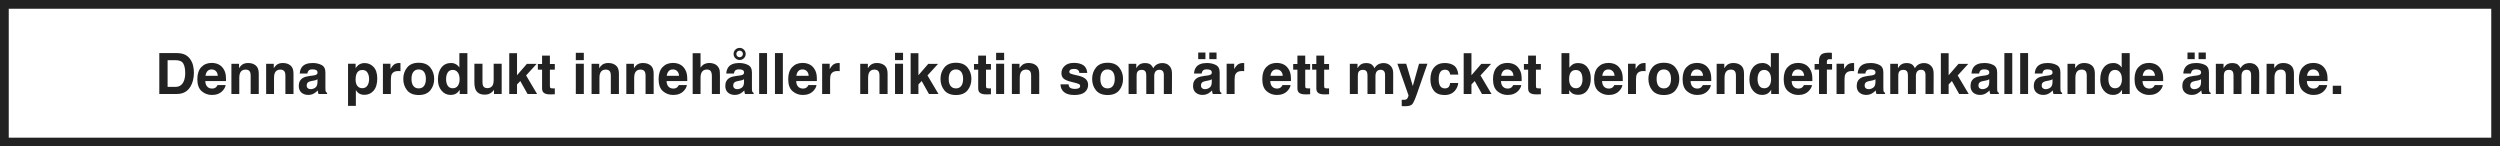
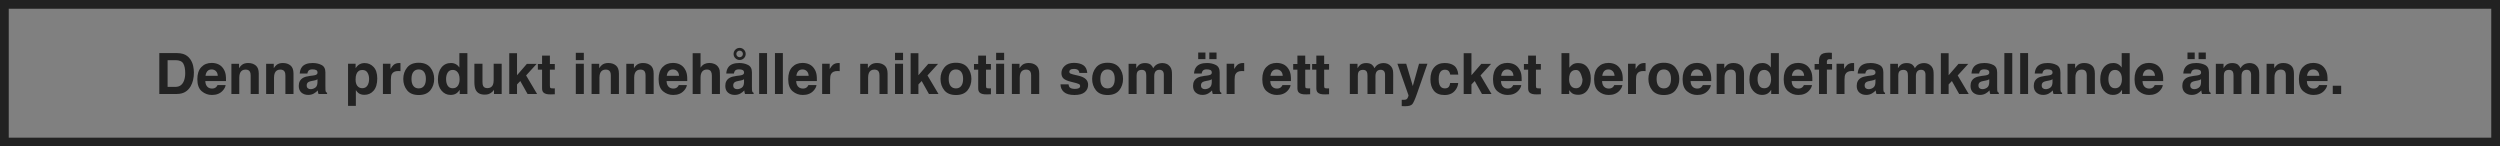
<svg xmlns="http://www.w3.org/2000/svg" width="1144" height="67" viewBox="0 0 1144 67" fill="none">
  <rect x="0" y="0" width="1144" height="67" fill="#808080" stroke="none" />
-   <rect x="2" y="2" width="1140" height="63" fill="white" />
  <rect x="2" y="2" width="1140" height="63" stroke="#222222" stroke-width="4" />
-   <path d="M80.958 43H72.897V24.287H80.958C82.118 24.304 83.082 24.439 83.853 24.693C85.164 25.125 86.227 25.916 87.039 27.067C87.691 27.998 88.135 29.006 88.372 30.089C88.609 31.172 88.728 32.205 88.728 33.187C88.728 35.675 88.228 37.782 87.23 39.509C85.875 41.836 83.785 43 80.958 43ZM83.865 29.061C83.264 28.045 82.075 27.537 80.298 27.537H76.692V39.75H80.298C82.143 39.75 83.429 38.84 84.157 37.02C84.555 36.022 84.754 34.833 84.754 33.453C84.754 31.549 84.458 30.085 83.865 29.061ZM103.238 38.938C103.145 39.758 102.718 40.592 101.956 41.438C100.771 42.784 99.112 43.457 96.98 43.457C95.219 43.457 93.666 42.89 92.32 41.756C90.975 40.622 90.302 38.777 90.302 36.221C90.302 33.825 90.907 31.989 92.117 30.711C93.336 29.433 94.914 28.794 96.853 28.794C98.004 28.794 99.04 29.01 99.963 29.441C100.885 29.873 101.647 30.554 102.248 31.485C102.79 32.306 103.141 33.258 103.302 34.342C103.395 34.977 103.433 35.891 103.416 37.084H93.945C93.996 38.472 94.432 39.445 95.253 40.004C95.752 40.351 96.353 40.524 97.056 40.524C97.8 40.524 98.406 40.313 98.871 39.89C99.125 39.661 99.349 39.344 99.544 38.938H103.238ZM99.658 34.697C99.599 33.741 99.307 33.017 98.782 32.526C98.266 32.027 97.623 31.777 96.853 31.777C96.015 31.777 95.363 32.04 94.897 32.565C94.44 33.089 94.153 33.8 94.034 34.697H99.658ZM112.379 31.841C111.152 31.841 110.31 32.361 109.853 33.402C109.616 33.953 109.497 34.655 109.497 35.51V43H105.892V29.188H109.383V31.206C109.848 30.495 110.288 29.983 110.703 29.67C111.448 29.111 112.392 28.832 113.534 28.832C114.965 28.832 116.132 29.209 117.038 29.962C117.952 30.707 118.409 31.947 118.409 33.682V43H114.702V34.583C114.702 33.855 114.605 33.297 114.41 32.907C114.055 32.196 113.378 31.841 112.379 31.841ZM128.273 31.841C127.046 31.841 126.204 32.361 125.747 33.402C125.51 33.953 125.392 34.655 125.392 35.51V43H121.786V29.188H125.277V31.206C125.743 30.495 126.183 29.983 126.598 29.67C127.342 29.111 128.286 28.832 129.429 28.832C130.859 28.832 132.027 29.209 132.933 29.962C133.847 30.707 134.304 31.947 134.304 33.682V43H130.597V34.583C130.597 33.855 130.499 33.297 130.305 32.907C129.949 32.196 129.272 31.841 128.273 31.841ZM138.176 30.66C139.132 29.441 140.774 28.832 143.102 28.832C144.617 28.832 145.962 29.133 147.139 29.733C148.315 30.334 148.903 31.468 148.903 33.136V39.483C148.903 39.923 148.912 40.457 148.929 41.083C148.954 41.557 149.026 41.879 149.145 42.048C149.263 42.217 149.441 42.357 149.678 42.467V43H145.742C145.632 42.721 145.556 42.458 145.514 42.213C145.471 41.967 145.438 41.688 145.412 41.375C144.913 41.917 144.337 42.378 143.686 42.759C142.907 43.207 142.027 43.432 141.045 43.432C139.792 43.432 138.756 43.076 137.935 42.365C137.122 41.646 136.716 40.63 136.716 39.318C136.716 37.617 137.372 36.386 138.684 35.624C139.403 35.209 140.461 34.913 141.857 34.735L143.089 34.583C143.757 34.498 144.236 34.393 144.523 34.266C145.04 34.046 145.298 33.703 145.298 33.237C145.298 32.67 145.099 32.281 144.701 32.069C144.312 31.849 143.736 31.739 142.975 31.739C142.12 31.739 141.515 31.951 141.159 32.374C140.905 32.687 140.736 33.11 140.651 33.644H137.16C137.236 32.433 137.575 31.439 138.176 30.66ZM140.867 40.385C141.206 40.664 141.62 40.804 142.111 40.804C142.89 40.804 143.605 40.575 144.257 40.118C144.917 39.661 145.26 38.828 145.285 37.617V36.272C145.057 36.415 144.824 36.534 144.587 36.627C144.358 36.712 144.041 36.792 143.635 36.868L142.822 37.02C142.061 37.156 141.515 37.321 141.185 37.516C140.626 37.846 140.347 38.358 140.347 39.052C140.347 39.67 140.52 40.114 140.867 40.385ZM170.955 30.648C172.072 31.841 172.631 33.593 172.631 35.903C172.631 38.341 172.081 40.199 170.98 41.477C169.889 42.755 168.479 43.394 166.753 43.394C165.653 43.394 164.739 43.118 164.011 42.568C163.613 42.264 163.224 41.819 162.843 41.235V48.446H159.263V29.162H162.729V31.206C163.118 30.605 163.533 30.131 163.973 29.784C164.777 29.166 165.733 28.857 166.842 28.857C168.458 28.857 169.829 29.454 170.955 30.648ZM168.898 36.081C168.898 35.015 168.653 34.071 168.162 33.25C167.68 32.429 166.893 32.019 165.801 32.019C164.489 32.019 163.588 32.641 163.097 33.885C162.843 34.545 162.716 35.383 162.716 36.398C162.716 38.007 163.143 39.136 163.998 39.788C164.506 40.169 165.107 40.359 165.801 40.359C166.808 40.359 167.574 39.97 168.099 39.191C168.632 38.413 168.898 37.376 168.898 36.081ZM182.216 32.501C180.76 32.501 179.783 32.975 179.283 33.923C179.004 34.456 178.864 35.277 178.864 36.386V43H175.221V29.162H178.674V31.574C179.232 30.652 179.719 30.021 180.134 29.683C180.811 29.116 181.691 28.832 182.774 28.832C182.842 28.832 182.897 28.836 182.939 28.845C182.99 28.845 183.096 28.849 183.257 28.857V32.565C183.028 32.539 182.825 32.522 182.647 32.514C182.47 32.505 182.326 32.501 182.216 32.501ZM196.93 30.914C198.098 32.378 198.682 34.109 198.682 36.106C198.682 38.138 198.098 39.877 196.93 41.324C195.762 42.763 193.989 43.482 191.61 43.482C189.232 43.482 187.459 42.763 186.291 41.324C185.123 39.877 184.539 38.138 184.539 36.106C184.539 34.109 185.123 32.378 186.291 30.914C187.459 29.45 189.232 28.718 191.61 28.718C193.989 28.718 195.762 29.45 196.93 30.914ZM191.598 31.777C190.54 31.777 189.723 32.154 189.147 32.907C188.58 33.652 188.297 34.718 188.297 36.106C188.297 37.495 188.58 38.565 189.147 39.318C189.723 40.072 190.54 40.448 191.598 40.448C192.656 40.448 193.468 40.072 194.035 39.318C194.602 38.565 194.886 37.495 194.886 36.106C194.886 34.718 194.602 33.652 194.035 32.907C193.468 32.154 192.656 31.777 191.598 31.777ZM213.878 24.312V43H210.361V41.083C209.845 41.904 209.257 42.501 208.597 42.873C207.937 43.245 207.116 43.432 206.134 43.432C204.517 43.432 203.155 42.78 202.046 41.477C200.946 40.165 200.396 38.485 200.396 36.437C200.396 34.075 200.937 32.217 202.021 30.863C203.112 29.509 204.568 28.832 206.388 28.832C207.226 28.832 207.97 29.018 208.622 29.391C209.274 29.755 209.803 30.262 210.209 30.914V24.312H213.878ZM204.128 36.17C204.128 37.448 204.382 38.468 204.89 39.23C205.389 40 206.151 40.385 207.175 40.385C208.199 40.385 208.978 40.004 209.511 39.242C210.044 38.48 210.311 37.495 210.311 36.284C210.311 34.592 209.883 33.381 209.028 32.653C208.504 32.213 207.894 31.993 207.2 31.993C206.142 31.993 205.364 32.395 204.864 33.199C204.373 33.995 204.128 34.985 204.128 36.17ZM226.053 41.045C226.019 41.087 225.934 41.214 225.799 41.426C225.663 41.637 225.503 41.824 225.316 41.984C224.749 42.492 224.199 42.839 223.666 43.025C223.141 43.212 222.523 43.305 221.812 43.305C219.764 43.305 218.385 42.568 217.674 41.096C217.276 40.283 217.077 39.086 217.077 37.503V29.162H220.784V37.503C220.784 38.29 220.877 38.883 221.063 39.28C221.394 39.983 222.041 40.334 223.006 40.334C224.242 40.334 225.088 39.835 225.545 38.836C225.782 38.294 225.9 37.579 225.9 36.69V29.162H229.569V43H226.053V41.045ZM245.769 43H241.401L238.088 37.084L236.59 38.645V43H233.035V24.351H236.59V34.431L241.097 29.226H245.578L240.741 34.52L245.769 43ZM253.881 40.423V43.127L252.167 43.19C250.457 43.25 249.289 42.953 248.663 42.302C248.257 41.887 248.054 41.248 248.054 40.385V31.866H246.124V29.289H248.054V25.43H251.634V29.289H253.881V31.866H251.634V39.179C251.634 39.746 251.706 40.101 251.85 40.245C251.993 40.38 252.434 40.448 253.17 40.448C253.28 40.448 253.394 40.448 253.513 40.448C253.64 40.44 253.762 40.431 253.881 40.423ZM267.16 29.162V43H263.491V29.162H267.16ZM267.16 24.173V27.512H263.491V24.173H267.16ZM277.189 31.841C275.962 31.841 275.12 32.361 274.663 33.402C274.426 33.953 274.308 34.655 274.308 35.51V43H270.702V29.188H274.193V31.206C274.659 30.495 275.099 29.983 275.514 29.67C276.258 29.111 277.202 28.832 278.345 28.832C279.775 28.832 280.943 29.209 281.849 29.962C282.763 30.707 283.22 31.947 283.22 33.682V43H279.513V34.583C279.513 33.855 279.415 33.297 279.221 32.907C278.865 32.196 278.188 31.841 277.189 31.841ZM293.084 31.841C291.857 31.841 291.015 32.361 290.558 33.402C290.321 33.953 290.202 34.655 290.202 35.51V43H286.597V29.188H290.088V31.206C290.553 30.495 290.993 29.983 291.408 29.67C292.153 29.111 293.097 28.832 294.239 28.832C295.67 28.832 296.838 29.209 297.743 29.962C298.657 30.707 299.114 31.947 299.114 33.682V43H295.407V34.583C295.407 33.855 295.31 33.297 295.115 32.907C294.76 32.196 294.083 31.841 293.084 31.841ZM314.311 38.938C314.217 39.758 313.79 40.592 313.028 41.438C311.843 42.784 310.185 43.457 308.052 43.457C306.291 43.457 304.738 42.89 303.393 41.756C302.047 40.622 301.374 38.777 301.374 36.221C301.374 33.825 301.979 31.989 303.189 30.711C304.408 29.433 305.987 28.794 307.925 28.794C309.076 28.794 310.113 29.01 311.035 29.441C311.958 29.873 312.719 30.554 313.32 31.485C313.862 32.306 314.213 33.258 314.374 34.342C314.467 34.977 314.505 35.891 314.488 37.084H305.018C305.068 38.472 305.504 39.445 306.325 40.004C306.825 40.351 307.425 40.524 308.128 40.524C308.873 40.524 309.478 40.313 309.943 39.89C310.197 39.661 310.422 39.344 310.616 38.938H314.311ZM310.73 34.697C310.671 33.741 310.379 33.017 309.854 32.526C309.338 32.027 308.695 31.777 307.925 31.777C307.087 31.777 306.435 32.04 305.97 32.565C305.513 33.089 305.225 33.8 305.106 34.697H310.73ZM329.443 34.875V43H325.749V34.583C325.749 33.838 325.622 33.237 325.368 32.78C325.038 32.137 324.412 31.815 323.489 31.815C322.533 31.815 321.805 32.137 321.306 32.78C320.815 33.415 320.569 34.325 320.569 35.51V43H316.964V24.351H320.569V30.965C321.094 30.161 321.699 29.602 322.385 29.289C323.079 28.967 323.807 28.807 324.568 28.807C325.423 28.807 326.198 28.955 326.892 29.251C327.594 29.547 328.17 30 328.618 30.609C328.999 31.126 329.232 31.659 329.316 32.209C329.401 32.751 329.443 33.639 329.443 34.875ZM333.354 30.66C334.31 29.441 335.952 28.832 338.279 28.832C339.794 28.832 341.14 29.133 342.316 29.733C343.493 30.334 344.081 31.468 344.081 33.136V39.483C344.081 39.923 344.09 40.457 344.106 41.083C344.132 41.557 344.204 41.879 344.322 42.048C344.441 42.217 344.618 42.357 344.855 42.467V43H340.92C340.81 42.721 340.734 42.458 340.691 42.213C340.649 41.967 340.615 41.688 340.59 41.375C340.09 41.917 339.515 42.378 338.863 42.759C338.085 43.207 337.204 43.432 336.223 43.432C334.97 43.432 333.933 43.076 333.112 42.365C332.3 41.646 331.894 40.63 331.894 39.318C331.894 37.617 332.549 36.386 333.861 35.624C334.581 35.209 335.639 34.913 337.035 34.735L338.267 34.583C338.935 34.498 339.413 34.393 339.701 34.266C340.217 34.046 340.476 33.703 340.476 33.237C340.476 32.67 340.277 32.281 339.879 32.069C339.49 31.849 338.914 31.739 338.152 31.739C337.298 31.739 336.692 31.951 336.337 32.374C336.083 32.687 335.914 33.11 335.829 33.644H332.338C332.414 32.433 332.753 31.439 333.354 30.66ZM336.045 40.385C336.383 40.664 336.798 40.804 337.289 40.804C338.068 40.804 338.783 40.575 339.435 40.118C340.095 39.661 340.438 38.828 340.463 37.617V36.272C340.234 36.415 340.002 36.534 339.765 36.627C339.536 36.712 339.219 36.792 338.812 36.868L338 37.02C337.238 37.156 336.692 37.321 336.362 37.516C335.804 37.846 335.524 38.358 335.524 39.052C335.524 39.67 335.698 40.114 336.045 40.385ZM338.457 21.913C339.219 21.913 339.87 22.184 340.412 22.726C340.954 23.267 341.225 23.919 341.225 24.681C341.225 25.442 340.954 26.094 340.412 26.636C339.87 27.177 339.219 27.448 338.457 27.448C337.695 27.448 337.044 27.177 336.502 26.636C335.96 26.094 335.689 25.442 335.689 24.681C335.689 23.919 335.96 23.267 336.502 22.726C337.044 22.184 337.695 21.913 338.457 21.913ZM339.523 23.614C339.227 23.318 338.872 23.17 338.457 23.17C338.042 23.17 337.687 23.318 337.391 23.614C337.094 23.91 336.946 24.266 336.946 24.681C336.946 25.095 337.094 25.451 337.391 25.747C337.687 26.035 338.042 26.179 338.457 26.179C338.872 26.179 339.223 26.035 339.511 25.747C339.807 25.451 339.955 25.095 339.955 24.681C339.955 24.266 339.811 23.91 339.523 23.614ZM347.382 24.287H351V43H347.382V24.287ZM354.618 24.287H358.236V43H354.618V24.287ZM373.623 38.938C373.53 39.758 373.103 40.592 372.341 41.438C371.156 42.784 369.497 43.457 367.364 43.457C365.604 43.457 364.051 42.89 362.705 41.756C361.359 40.622 360.687 38.777 360.687 36.221C360.687 33.825 361.292 31.989 362.502 30.711C363.721 29.433 365.299 28.794 367.237 28.794C368.388 28.794 369.425 29.01 370.348 29.441C371.27 29.873 372.032 30.554 372.633 31.485C373.174 32.306 373.526 33.258 373.687 34.342C373.78 34.977 373.818 35.891 373.801 37.084H364.33C364.381 38.472 364.817 39.445 365.638 40.004C366.137 40.351 366.738 40.524 367.44 40.524C368.185 40.524 368.79 40.313 369.256 39.89C369.51 39.661 369.734 39.344 369.929 38.938H373.623ZM370.043 34.697C369.984 33.741 369.692 33.017 369.167 32.526C368.651 32.027 368.007 31.777 367.237 31.777C366.399 31.777 365.748 32.04 365.282 32.565C364.825 33.089 364.537 33.8 364.419 34.697H370.043ZM383.208 32.501C381.752 32.501 380.775 32.975 380.275 33.923C379.996 34.456 379.856 35.277 379.856 36.386V43H376.213V29.162H379.666V31.574C380.225 30.652 380.711 30.021 381.126 29.683C381.803 29.116 382.683 28.832 383.767 28.832C383.834 28.832 383.889 28.836 383.932 28.845C383.982 28.845 384.088 28.849 384.249 28.857V32.565C384.021 32.539 383.817 32.522 383.64 32.514C383.462 32.505 383.318 32.501 383.208 32.501ZM400.131 31.841C398.904 31.841 398.062 32.361 397.604 33.402C397.368 33.953 397.249 34.655 397.249 35.51V43H393.644V29.188H397.135V31.206C397.6 30.495 398.04 29.983 398.455 29.67C399.2 29.111 400.144 28.832 401.286 28.832C402.716 28.832 403.884 29.209 404.79 29.962C405.704 30.707 406.161 31.947 406.161 33.682V43H402.454V34.583C402.454 33.855 402.357 33.297 402.162 32.907C401.807 32.196 401.13 31.841 400.131 31.841ZM413.232 29.162V43H409.563V29.162H413.232ZM413.232 24.173V27.512H409.563V24.173H413.232ZM429.444 43H425.077L421.764 37.084L420.266 38.645V43H416.711V24.351H420.266V34.431L424.772 29.226H429.254L424.417 34.52L429.444 43ZM442.762 30.914C443.93 32.378 444.514 34.109 444.514 36.106C444.514 38.138 443.93 39.877 442.762 41.324C441.594 42.763 439.821 43.482 437.442 43.482C435.064 43.482 433.291 42.763 432.123 41.324C430.955 39.877 430.371 38.138 430.371 36.106C430.371 34.109 430.955 32.378 432.123 30.914C433.291 29.45 435.064 28.718 437.442 28.718C439.821 28.718 441.594 29.45 442.762 30.914ZM437.43 31.777C436.372 31.777 435.555 32.154 434.979 32.907C434.412 33.652 434.129 34.718 434.129 36.106C434.129 37.495 434.412 38.565 434.979 39.318C435.555 40.072 436.372 40.448 437.43 40.448C438.488 40.448 439.3 40.072 439.867 39.318C440.434 38.565 440.718 37.495 440.718 36.106C440.718 34.718 440.434 33.652 439.867 32.907C439.3 32.154 438.488 31.777 437.43 31.777ZM453.451 40.423V43.127L451.737 43.19C450.028 43.25 448.86 42.953 448.233 42.302C447.827 41.887 447.624 41.248 447.624 40.385V31.866H445.694V29.289H447.624V25.43H451.204V29.289H453.451V31.866H451.204V39.179C451.204 39.746 451.276 40.101 451.42 40.245C451.564 40.38 452.004 40.448 452.74 40.448C452.85 40.448 452.965 40.448 453.083 40.448C453.21 40.44 453.333 40.431 453.451 40.423ZM459.494 29.162V43H455.825V29.162H459.494ZM459.494 24.173V27.512H455.825V24.173H459.494ZM469.523 31.841C468.296 31.841 467.454 32.361 466.997 33.402C466.76 33.953 466.642 34.655 466.642 35.51V43H463.036V29.188H466.527V31.206C466.993 30.495 467.433 29.983 467.848 29.67C468.592 29.111 469.536 28.832 470.679 28.832C472.109 28.832 473.277 29.209 474.183 29.962C475.097 30.707 475.554 31.947 475.554 33.682V43H471.847V34.583C471.847 33.855 471.749 33.297 471.555 32.907C471.199 32.196 470.522 31.841 469.523 31.841ZM495.676 29.797C496.759 30.491 497.381 31.684 497.542 33.377H493.924C493.873 32.911 493.742 32.543 493.53 32.273C493.132 31.782 492.455 31.536 491.499 31.536C490.712 31.536 490.149 31.659 489.811 31.904C489.48 32.15 489.315 32.438 489.315 32.768C489.315 33.182 489.493 33.483 489.849 33.669C490.204 33.864 491.461 34.198 493.619 34.672C495.058 35.01 496.137 35.523 496.856 36.208C497.567 36.902 497.923 37.77 497.923 38.81C497.923 40.182 497.411 41.303 496.387 42.175C495.371 43.038 493.797 43.47 491.664 43.47C489.489 43.47 487.881 43.013 486.84 42.099C485.807 41.176 485.291 40.004 485.291 38.582H488.96C489.036 39.225 489.201 39.682 489.455 39.953C489.904 40.435 490.733 40.677 491.943 40.677C492.654 40.677 493.217 40.571 493.632 40.359C494.055 40.148 494.267 39.83 494.267 39.407C494.267 39.001 494.097 38.692 493.759 38.48C493.42 38.269 492.163 37.905 489.988 37.389C488.423 36.999 487.318 36.513 486.675 35.929C486.032 35.353 485.71 34.524 485.71 33.44C485.71 32.162 486.209 31.066 487.208 30.152C488.215 29.23 489.629 28.769 491.448 28.769C493.175 28.769 494.584 29.111 495.676 29.797ZM512.154 30.914C513.322 32.378 513.906 34.109 513.906 36.106C513.906 38.138 513.322 39.877 512.154 41.324C510.986 42.763 509.213 43.482 506.835 43.482C504.457 43.482 502.684 42.763 501.516 41.324C500.348 39.877 499.764 38.138 499.764 36.106C499.764 34.109 500.348 32.378 501.516 30.914C502.684 29.45 504.457 28.718 506.835 28.718C509.213 28.718 510.986 29.45 512.154 30.914ZM506.822 31.777C505.764 31.777 504.948 32.154 504.372 32.907C503.805 33.652 503.521 34.718 503.521 36.106C503.521 37.495 503.805 38.565 504.372 39.318C504.948 40.072 505.764 40.448 506.822 40.448C507.88 40.448 508.693 40.072 509.26 39.318C509.827 38.565 510.11 37.495 510.11 36.106C510.11 34.718 509.827 33.652 509.26 32.907C508.693 32.154 507.88 31.777 506.822 31.777ZM524.278 32.971C523.974 32.302 523.377 31.968 522.488 31.968C521.456 31.968 520.762 32.302 520.406 32.971C520.212 33.352 520.114 33.919 520.114 34.672V43H516.445V29.188H519.962V31.206C520.41 30.487 520.834 29.975 521.231 29.67C521.934 29.128 522.844 28.857 523.961 28.857C525.019 28.857 525.874 29.09 526.525 29.556C527.05 29.987 527.448 30.542 527.719 31.219C528.193 30.406 528.781 29.81 529.483 29.429C530.228 29.048 531.058 28.857 531.972 28.857C532.581 28.857 533.182 28.976 533.774 29.213C534.367 29.45 534.904 29.865 535.387 30.457C535.776 30.939 536.038 31.532 536.174 32.234C536.258 32.7 536.301 33.381 536.301 34.278L536.275 43H532.568V34.19C532.568 33.665 532.484 33.233 532.314 32.895C531.993 32.251 531.4 31.93 530.537 31.93C529.538 31.93 528.849 32.344 528.468 33.174C528.273 33.614 528.176 34.143 528.176 34.761V43H524.532V34.761C524.532 33.94 524.448 33.343 524.278 32.971ZM547.396 30.66C548.353 29.441 549.995 28.832 552.322 28.832C553.837 28.832 555.183 29.133 556.359 29.733C557.536 30.334 558.124 31.468 558.124 33.136V39.483C558.124 39.923 558.132 40.457 558.149 41.083C558.175 41.557 558.247 41.879 558.365 42.048C558.484 42.217 558.661 42.357 558.898 42.467V43H554.963C554.853 42.721 554.777 42.458 554.734 42.213C554.692 41.967 554.658 41.688 554.633 41.375C554.133 41.917 553.558 42.378 552.906 42.759C552.128 43.207 551.247 43.432 550.266 43.432C549.013 43.432 547.976 43.076 547.155 42.365C546.343 41.646 545.937 40.63 545.937 39.318C545.937 37.617 546.592 36.386 547.904 35.624C548.624 35.209 549.682 34.913 551.078 34.735L552.31 34.583C552.978 34.498 553.456 34.393 553.744 34.266C554.26 34.046 554.519 33.703 554.519 33.237C554.519 32.67 554.32 32.281 553.922 32.069C553.533 31.849 552.957 31.739 552.195 31.739C551.34 31.739 550.735 31.951 550.38 32.374C550.126 32.687 549.957 33.11 549.872 33.644H546.381C546.457 32.433 546.796 31.439 547.396 30.66ZM550.088 40.385C550.426 40.664 550.841 40.804 551.332 40.804C552.111 40.804 552.826 40.575 553.478 40.118C554.138 39.661 554.48 38.828 554.506 37.617V36.272C554.277 36.415 554.045 36.534 553.808 36.627C553.579 36.712 553.262 36.792 552.855 36.868L552.043 37.02C551.281 37.156 550.735 37.321 550.405 37.516C549.847 37.846 549.567 38.358 549.567 39.052C549.567 39.67 549.741 40.114 550.088 40.385ZM553.376 24.046H556.689V27.055H553.376V24.046ZM548.298 24.046H551.611V27.055H548.298V24.046ZM568.306 32.501C566.85 32.501 565.872 32.975 565.373 33.923C565.094 34.456 564.954 35.277 564.954 36.386V43H561.311V29.162H564.764V31.574C565.322 30.652 565.809 30.021 566.224 29.683C566.901 29.116 567.781 28.832 568.864 28.832C568.932 28.832 568.987 28.836 569.029 28.845C569.08 28.845 569.186 28.849 569.347 28.857V32.565C569.118 32.539 568.915 32.522 568.737 32.514C568.56 32.505 568.416 32.501 568.306 32.501ZM590.561 38.938C590.467 39.758 590.04 40.592 589.278 41.438C588.093 42.784 586.435 43.457 584.302 43.457C582.541 43.457 580.988 42.89 579.643 41.756C578.297 40.622 577.624 38.777 577.624 36.221C577.624 33.825 578.229 31.989 579.439 30.711C580.658 29.433 582.237 28.794 584.175 28.794C585.326 28.794 586.363 29.01 587.285 29.441C588.208 29.873 588.969 30.554 589.57 31.485C590.112 32.306 590.463 33.258 590.624 34.342C590.717 34.977 590.755 35.891 590.738 37.084H581.268C581.318 38.472 581.754 39.445 582.575 40.004C583.075 40.351 583.675 40.524 584.378 40.524C585.123 40.524 585.728 40.313 586.193 39.89C586.447 39.661 586.672 39.344 586.866 38.938H590.561ZM586.98 34.697C586.921 33.741 586.629 33.017 586.104 32.526C585.588 32.027 584.945 31.777 584.175 31.777C583.337 31.777 582.685 32.04 582.22 32.565C581.763 33.089 581.475 33.8 581.356 34.697H586.98ZM599.523 40.423V43.127L597.81 43.19C596.1 43.25 594.932 42.953 594.306 42.302C593.899 41.887 593.696 41.248 593.696 40.385V31.866H591.767V29.289H593.696V25.43H597.276V29.289H599.523V31.866H597.276V39.179C597.276 39.746 597.348 40.101 597.492 40.245C597.636 40.38 598.076 40.448 598.812 40.448C598.923 40.448 599.037 40.448 599.155 40.448C599.282 40.44 599.405 40.431 599.523 40.423ZM608.182 40.423V43.127L606.468 43.19C604.758 43.25 603.59 42.953 602.964 42.302C602.558 41.887 602.354 41.248 602.354 40.385V31.866H600.425V29.289H602.354V25.43H605.935V29.289H608.182V31.866H605.935V39.179C605.935 39.746 606.007 40.101 606.15 40.245C606.294 40.38 606.734 40.448 607.471 40.448C607.581 40.448 607.695 40.448 607.813 40.448C607.94 40.44 608.063 40.431 608.182 40.423ZM625.511 32.971C625.206 32.302 624.609 31.968 623.721 31.968C622.688 31.968 621.994 32.302 621.639 32.971C621.444 33.352 621.347 33.919 621.347 34.672V43H617.678V29.188H621.194V31.206C621.643 30.487 622.066 29.975 622.464 29.67C623.166 29.128 624.076 28.857 625.193 28.857C626.251 28.857 627.106 29.09 627.758 29.556C628.283 29.987 628.68 30.542 628.951 31.219C629.425 30.406 630.013 29.81 630.716 29.429C631.461 29.048 632.29 28.857 633.204 28.857C633.813 28.857 634.414 28.976 635.007 29.213C635.599 29.45 636.137 29.865 636.619 30.457C637.008 30.939 637.271 31.532 637.406 32.234C637.491 32.7 637.533 33.381 637.533 34.278L637.508 43H633.801V34.19C633.801 33.665 633.716 33.233 633.547 32.895C633.225 32.251 632.633 31.93 631.77 31.93C630.771 31.93 630.081 32.344 629.7 33.174C629.506 33.614 629.408 34.143 629.408 34.761V43H625.765V34.761C625.765 33.94 625.68 33.343 625.511 32.971ZM646.496 39.369L649.353 29.162H653.199L648.451 42.772C647.537 45.395 646.813 47.02 646.28 47.647C645.747 48.281 644.681 48.599 643.081 48.599C642.759 48.599 642.501 48.594 642.307 48.586C642.112 48.586 641.82 48.573 641.431 48.548V45.653L641.888 45.679C642.243 45.696 642.582 45.683 642.903 45.641C643.225 45.598 643.496 45.501 643.716 45.349C643.927 45.205 644.122 44.904 644.3 44.447C644.486 43.99 644.562 43.711 644.528 43.609L639.45 29.162H643.475L646.496 39.369ZM667.316 34.126H663.609C663.542 33.61 663.368 33.144 663.089 32.73C662.683 32.171 662.052 31.892 661.197 31.892C659.979 31.892 659.145 32.497 658.696 33.707C658.459 34.35 658.341 35.205 658.341 36.272C658.341 37.287 658.459 38.104 658.696 38.722C659.128 39.873 659.94 40.448 661.134 40.448C661.98 40.448 662.581 40.22 662.937 39.763C663.292 39.306 663.508 38.713 663.584 37.985H667.278C667.194 39.086 666.796 40.127 666.085 41.108C664.951 42.691 663.271 43.482 661.045 43.482C658.819 43.482 657.181 42.822 656.132 41.502C655.082 40.182 654.558 38.468 654.558 36.36C654.558 33.982 655.137 32.133 656.297 30.812C657.456 29.492 659.056 28.832 661.096 28.832C662.831 28.832 664.248 29.221 665.349 30C666.457 30.779 667.113 32.154 667.316 34.126ZM682.513 43H678.146L674.832 37.084L673.334 38.645V43H669.779V24.351H673.334V34.431L677.841 29.226H682.322L677.485 34.52L682.513 43ZM696.135 38.938C696.042 39.758 695.614 40.592 694.853 41.438C693.668 42.784 692.009 43.457 689.876 43.457C688.116 43.457 686.562 42.89 685.217 41.756C683.871 40.622 683.198 38.777 683.198 36.221C683.198 33.825 683.803 31.989 685.014 30.711C686.232 29.433 687.811 28.794 689.749 28.794C690.9 28.794 691.937 29.01 692.859 29.441C693.782 29.873 694.544 30.554 695.145 31.485C695.686 32.306 696.037 33.258 696.198 34.342C696.291 34.977 696.329 35.891 696.312 37.084H686.842C686.893 38.472 687.328 39.445 688.149 40.004C688.649 40.351 689.25 40.524 689.952 40.524C690.697 40.524 691.302 40.313 691.768 39.89C692.021 39.661 692.246 39.344 692.44 38.938H696.135ZM692.555 34.697C692.495 33.741 692.203 33.017 691.679 32.526C691.162 32.027 690.519 31.777 689.749 31.777C688.911 31.777 688.259 32.04 687.794 32.565C687.337 33.089 687.049 33.8 686.931 34.697H692.555ZM705.098 40.423V43.127L703.384 43.19C701.674 43.25 700.506 42.953 699.88 42.302C699.474 41.887 699.271 41.248 699.271 40.385V31.866H697.341V29.289H699.271V25.43H702.851V29.289H705.098V31.866H702.851V39.179C702.851 39.746 702.923 40.101 703.066 40.245C703.21 40.38 703.65 40.448 704.387 40.448C704.497 40.448 704.611 40.448 704.729 40.448C704.856 40.44 704.979 40.431 705.098 40.423ZM722.173 43.368C721.03 43.368 720.112 43.14 719.418 42.683C719.003 42.412 718.555 41.938 718.072 41.261V43H714.53V24.312H718.136V30.965C718.593 30.322 719.096 29.831 719.646 29.492C720.298 29.069 721.128 28.857 722.135 28.857C723.954 28.857 725.376 29.513 726.4 30.825C727.433 32.137 727.949 33.83 727.949 35.903C727.949 38.053 727.441 39.835 726.426 41.248C725.41 42.661 723.993 43.368 722.173 43.368ZM724.153 36.284C724.153 35.302 724.026 34.49 723.772 33.847C723.29 32.628 722.401 32.019 721.106 32.019C719.795 32.019 718.893 32.615 718.402 33.809C718.148 34.443 718.021 35.264 718.021 36.272C718.021 37.456 718.284 38.438 718.809 39.217C719.333 39.995 720.133 40.385 721.208 40.385C722.139 40.385 722.863 40.008 723.379 39.255C723.895 38.502 724.153 37.511 724.153 36.284ZM742.396 38.938C742.303 39.758 741.876 40.592 741.114 41.438C739.929 42.784 738.271 43.457 736.138 43.457C734.377 43.457 732.824 42.89 731.479 41.756C730.133 40.622 729.46 38.777 729.46 36.221C729.46 33.825 730.065 31.989 731.275 30.711C732.494 29.433 734.073 28.794 736.011 28.794C737.162 28.794 738.199 29.01 739.121 29.441C740.044 29.873 740.805 30.554 741.406 31.485C741.948 32.306 742.299 33.258 742.46 34.342C742.553 34.977 742.591 35.891 742.574 37.084H733.104C733.154 38.472 733.59 39.445 734.411 40.004C734.91 40.351 735.511 40.524 736.214 40.524C736.959 40.524 737.564 40.313 738.029 39.89C738.283 39.661 738.507 39.344 738.702 38.938H742.396ZM738.816 34.697C738.757 33.741 738.465 33.017 737.94 32.526C737.424 32.027 736.781 31.777 736.011 31.777C735.173 31.777 734.521 32.04 734.056 32.565C733.599 33.089 733.311 33.8 733.192 34.697H738.816ZM751.981 32.501C750.526 32.501 749.548 32.975 749.049 33.923C748.77 34.456 748.63 35.277 748.63 36.386V43H744.986V29.162H748.439V31.574C748.998 30.652 749.485 30.021 749.899 29.683C750.576 29.116 751.457 28.832 752.54 28.832C752.608 28.832 752.663 28.836 752.705 28.845C752.756 28.845 752.862 28.849 753.022 28.857V32.565C752.794 32.539 752.591 32.522 752.413 32.514C752.235 32.505 752.091 32.501 751.981 32.501ZM766.695 30.914C767.863 32.378 768.447 34.109 768.447 36.106C768.447 38.138 767.863 39.877 766.695 41.324C765.527 42.763 763.754 43.482 761.376 43.482C758.998 43.482 757.225 42.763 756.057 41.324C754.889 39.877 754.305 38.138 754.305 36.106C754.305 34.109 754.889 32.378 756.057 30.914C757.225 29.45 758.998 28.718 761.376 28.718C763.754 28.718 765.527 29.45 766.695 30.914ZM761.363 31.777C760.305 31.777 759.489 32.154 758.913 32.907C758.346 33.652 758.062 34.718 758.062 36.106C758.062 37.495 758.346 38.565 758.913 39.318C759.489 40.072 760.305 40.448 761.363 40.448C762.421 40.448 763.234 40.072 763.801 39.318C764.368 38.565 764.651 37.495 764.651 36.106C764.651 34.718 764.368 33.652 763.801 32.907C763.234 32.154 762.421 31.777 761.363 31.777ZM782.895 38.938C782.801 39.758 782.374 40.592 781.612 41.438C780.427 42.784 778.769 43.457 776.636 43.457C774.875 43.457 773.322 42.89 771.977 41.756C770.631 40.622 769.958 38.777 769.958 36.221C769.958 33.825 770.563 31.989 771.773 30.711C772.992 29.433 774.571 28.794 776.509 28.794C777.66 28.794 778.697 29.01 779.619 29.441C780.542 29.873 781.303 30.554 781.904 31.485C782.446 32.306 782.797 33.258 782.958 34.342C783.051 34.977 783.089 35.891 783.072 37.084H773.602C773.652 38.472 774.088 39.445 774.909 40.004C775.409 40.351 776.009 40.524 776.712 40.524C777.457 40.524 778.062 40.313 778.527 39.89C778.781 39.661 779.006 39.344 779.2 38.938H782.895ZM779.314 34.697C779.255 33.741 778.963 33.017 778.438 32.526C777.922 32.027 777.279 31.777 776.509 31.777C775.671 31.777 775.019 32.04 774.554 32.565C774.097 33.089 773.809 33.8 773.69 34.697H779.314ZM792.035 31.841C790.808 31.841 789.966 32.361 789.509 33.402C789.272 33.953 789.153 34.655 789.153 35.51V43H785.548V29.188H789.039V31.206C789.505 30.495 789.945 29.983 790.359 29.67C791.104 29.111 792.048 28.832 793.19 28.832C794.621 28.832 795.789 29.209 796.694 29.962C797.608 30.707 798.065 31.947 798.065 33.682V43H794.358V34.583C794.358 33.855 794.261 33.297 794.066 32.907C793.711 32.196 793.034 31.841 792.035 31.841ZM814.011 24.312V43H810.494V41.083C809.978 41.904 809.39 42.501 808.729 42.873C808.069 43.245 807.248 43.432 806.267 43.432C804.65 43.432 803.287 42.78 802.179 41.477C801.078 40.165 800.528 38.485 800.528 36.437C800.528 34.075 801.07 32.217 802.153 30.863C803.245 29.509 804.701 28.832 806.521 28.832C807.358 28.832 808.103 29.018 808.755 29.391C809.407 29.755 809.936 30.262 810.342 30.914V24.312H814.011ZM804.261 36.17C804.261 37.448 804.515 38.468 805.022 39.23C805.522 40 806.284 40.385 807.308 40.385C808.332 40.385 809.11 40.004 809.644 39.242C810.177 38.48 810.443 37.495 810.443 36.284C810.443 34.592 810.016 33.381 809.161 32.653C808.636 32.213 808.027 31.993 807.333 31.993C806.275 31.993 805.496 32.395 804.997 33.199C804.506 33.995 804.261 34.985 804.261 36.17ZM829.156 38.938C829.063 39.758 828.636 40.592 827.874 41.438C826.689 42.784 825.03 43.457 822.897 43.457C821.137 43.457 819.584 42.89 818.238 41.756C816.893 40.622 816.22 38.777 816.22 36.221C816.22 33.825 816.825 31.989 818.035 30.711C819.254 29.433 820.832 28.794 822.771 28.794C823.922 28.794 824.958 29.01 825.881 29.441C826.803 29.873 827.565 30.554 828.166 31.485C828.708 32.306 829.059 33.258 829.22 34.342C829.313 34.977 829.351 35.891 829.334 37.084H819.863C819.914 38.472 820.35 39.445 821.171 40.004C821.67 40.351 822.271 40.524 822.974 40.524C823.718 40.524 824.324 40.313 824.789 39.89C825.043 39.661 825.267 39.344 825.462 38.938H829.156ZM825.576 34.697C825.517 33.741 825.225 33.017 824.7 32.526C824.184 32.027 823.541 31.777 822.771 31.777C821.933 31.777 821.281 32.04 820.815 32.565C820.358 33.089 820.071 33.8 819.952 34.697H825.576ZM838.271 24.173V27.118C838.068 27.093 837.726 27.076 837.243 27.067C836.769 27.05 836.439 27.156 836.253 27.385C836.075 27.605 835.986 27.85 835.986 28.121V29.289H838.36V31.841H835.986V43H832.381V31.841H830.362V29.289H832.343V28.4C832.343 26.919 832.592 25.899 833.092 25.341C833.617 24.511 834.882 24.097 836.888 24.097C837.116 24.097 837.324 24.105 837.51 24.122C837.696 24.131 837.95 24.148 838.271 24.173ZM847.399 32.501C845.944 32.501 844.966 32.975 844.467 33.923C844.188 34.456 844.048 35.277 844.048 36.386V43H840.404V29.162H843.857V31.574C844.416 30.652 844.903 30.021 845.317 29.683C845.994 29.116 846.875 28.832 847.958 28.832C848.026 28.832 848.081 28.836 848.123 28.845C848.174 28.845 848.28 28.849 848.44 28.857V32.565C848.212 32.539 848.009 32.522 847.831 32.514C847.653 32.505 847.509 32.501 847.399 32.501ZM851.094 30.66C852.05 29.441 853.692 28.832 856.02 28.832C857.535 28.832 858.88 29.133 860.057 29.733C861.233 30.334 861.821 31.468 861.821 33.136V39.483C861.821 39.923 861.83 40.457 861.847 41.083C861.872 41.557 861.944 41.879 862.062 42.048C862.181 42.217 862.359 42.357 862.596 42.467V43H858.66C858.55 42.721 858.474 42.458 858.432 42.213C858.389 41.967 858.355 41.688 858.33 41.375C857.831 41.917 857.255 42.378 856.604 42.759C855.825 43.207 854.945 43.432 853.963 43.432C852.71 43.432 851.674 43.076 850.853 42.365C850.04 41.646 849.634 40.63 849.634 39.318C849.634 37.617 850.29 36.386 851.602 35.624C852.321 35.209 853.379 34.913 854.775 34.735L856.007 34.583C856.675 34.498 857.154 34.393 857.441 34.266C857.958 34.046 858.216 33.703 858.216 33.237C858.216 32.67 858.017 32.281 857.619 32.069C857.23 31.849 856.654 31.739 855.893 31.739C855.038 31.739 854.433 31.951 854.077 32.374C853.823 32.687 853.654 33.11 853.569 33.644H850.078C850.154 32.433 850.493 31.439 851.094 30.66ZM853.785 40.385C854.124 40.664 854.538 40.804 855.029 40.804C855.808 40.804 856.523 40.575 857.175 40.118C857.835 39.661 858.178 38.828 858.203 37.617V36.272C857.975 36.415 857.742 36.534 857.505 36.627C857.276 36.712 856.959 36.792 856.553 36.868L855.74 37.02C854.979 37.156 854.433 37.321 854.103 37.516C853.544 37.846 853.265 38.358 853.265 39.052C853.265 39.67 853.438 40.114 853.785 40.385ZM872.815 32.971C872.511 32.302 871.914 31.968 871.025 31.968C869.993 31.968 869.299 32.302 868.943 32.971C868.749 33.352 868.651 33.919 868.651 34.672V43H864.982V29.188H868.499V31.206C868.948 30.487 869.371 29.975 869.769 29.67C870.471 29.128 871.381 28.857 872.498 28.857C873.556 28.857 874.411 29.09 875.062 29.556C875.587 29.987 875.985 30.542 876.256 31.219C876.73 30.406 877.318 29.81 878.021 29.429C878.765 29.048 879.595 28.857 880.509 28.857C881.118 28.857 881.719 28.976 882.312 29.213C882.904 29.45 883.441 29.865 883.924 30.457C884.313 30.939 884.576 31.532 884.711 32.234C884.796 32.7 884.838 33.381 884.838 34.278L884.812 43H881.105V34.19C881.105 33.665 881.021 33.233 880.852 32.895C880.53 32.251 879.938 31.93 879.074 31.93C878.076 31.93 877.386 32.344 877.005 33.174C876.81 33.614 876.713 34.143 876.713 34.761V43H873.069V34.761C873.069 33.94 872.985 33.343 872.815 32.971ZM900.872 43H896.505L893.191 37.084L891.693 38.645V43H888.139V24.351H891.693V34.431L896.2 29.226H900.682L895.845 34.52L900.872 43ZM903.17 30.66C904.126 29.441 905.768 28.832 908.096 28.832C909.611 28.832 910.956 29.133 912.133 29.733C913.309 30.334 913.897 31.468 913.897 33.136V39.483C913.897 39.923 913.906 40.457 913.923 41.083C913.948 41.557 914.02 41.879 914.139 42.048C914.257 42.217 914.435 42.357 914.672 42.467V43H910.736C910.626 42.721 910.55 42.458 910.508 42.213C910.465 41.967 910.432 41.688 910.406 41.375C909.907 41.917 909.331 42.378 908.68 42.759C907.901 43.207 907.021 43.432 906.039 43.432C904.786 43.432 903.75 43.076 902.929 42.365C902.116 41.646 901.71 40.63 901.71 39.318C901.71 37.617 902.366 36.386 903.678 35.624C904.397 35.209 905.455 34.913 906.852 34.735L908.083 34.583C908.752 34.498 909.23 34.393 909.518 34.266C910.034 34.046 910.292 33.703 910.292 33.237C910.292 32.67 910.093 32.281 909.695 32.069C909.306 31.849 908.73 31.739 907.969 31.739C907.114 31.739 906.509 31.951 906.153 32.374C905.899 32.687 905.73 33.11 905.646 33.644H902.154C902.23 32.433 902.569 31.439 903.17 30.66ZM905.861 40.385C906.2 40.664 906.615 40.804 907.105 40.804C907.884 40.804 908.599 40.575 909.251 40.118C909.911 39.661 910.254 38.828 910.279 37.617V36.272C910.051 36.415 909.818 36.534 909.581 36.627C909.353 36.712 909.035 36.792 908.629 36.868L907.816 37.02C907.055 37.156 906.509 37.321 906.179 37.516C905.62 37.846 905.341 38.358 905.341 39.052C905.341 39.67 905.514 40.114 905.861 40.385ZM917.198 24.287H920.816V43H917.198V24.287ZM924.435 24.287H928.053V43H924.435V24.287ZM932.115 30.66C933.072 29.441 934.714 28.832 937.041 28.832C938.556 28.832 939.902 29.133 941.078 29.733C942.255 30.334 942.843 31.468 942.843 33.136V39.483C942.843 39.923 942.851 40.457 942.868 41.083C942.894 41.557 942.965 41.879 943.084 42.048C943.202 42.217 943.38 42.357 943.617 42.467V43H939.682C939.572 42.721 939.495 42.458 939.453 42.213C939.411 41.967 939.377 41.688 939.352 41.375C938.852 41.917 938.277 42.378 937.625 42.759C936.846 43.207 935.966 43.432 934.984 43.432C933.732 43.432 932.695 43.076 931.874 42.365C931.062 41.646 930.655 40.63 930.655 39.318C930.655 37.617 931.311 36.386 932.623 35.624C933.342 35.209 934.4 34.913 935.797 34.735L937.028 34.583C937.697 34.498 938.175 34.393 938.463 34.266C938.979 34.046 939.237 33.703 939.237 33.237C939.237 32.67 939.038 32.281 938.641 32.069C938.251 31.849 937.676 31.739 936.914 31.739C936.059 31.739 935.454 31.951 935.099 32.374C934.845 32.687 934.675 33.11 934.591 33.644H931.1C931.176 32.433 931.514 31.439 932.115 30.66ZM934.807 40.385C935.145 40.664 935.56 40.804 936.051 40.804C936.829 40.804 937.545 40.575 938.196 40.118C938.856 39.661 939.199 38.828 939.225 37.617V36.272C938.996 36.415 938.763 36.534 938.526 36.627C938.298 36.712 937.98 36.792 937.574 36.868L936.762 37.02C936 37.156 935.454 37.321 935.124 37.516C934.565 37.846 934.286 38.358 934.286 39.052C934.286 39.67 934.46 40.114 934.807 40.385ZM952.58 31.841C951.353 31.841 950.511 32.361 950.054 33.402C949.817 33.953 949.698 34.655 949.698 35.51V43H946.093V29.188H949.584V31.206C950.049 30.495 950.49 29.983 950.904 29.67C951.649 29.111 952.593 28.832 953.735 28.832C955.166 28.832 956.334 29.209 957.239 29.962C958.153 30.707 958.61 31.947 958.61 33.682V43H954.903V34.583C954.903 33.855 954.806 33.297 954.611 32.907C954.256 32.196 953.579 31.841 952.58 31.841ZM974.556 24.312V43H971.039V41.083C970.523 41.904 969.935 42.501 969.274 42.873C968.614 43.245 967.793 43.432 966.812 43.432C965.195 43.432 963.832 42.78 962.724 41.477C961.623 40.165 961.073 38.485 961.073 36.437C961.073 34.075 961.615 32.217 962.698 30.863C963.79 29.509 965.246 28.832 967.065 28.832C967.903 28.832 968.648 29.018 969.3 29.391C969.951 29.755 970.48 30.262 970.887 30.914V24.312H974.556ZM964.806 36.17C964.806 37.448 965.06 38.468 965.567 39.23C966.067 40 966.828 40.385 967.853 40.385C968.877 40.385 969.655 40.004 970.188 39.242C970.722 38.48 970.988 37.495 970.988 36.284C970.988 34.592 970.561 33.381 969.706 32.653C969.181 32.213 968.572 31.993 967.878 31.993C966.82 31.993 966.041 32.395 965.542 33.199C965.051 33.995 964.806 34.985 964.806 36.17ZM989.701 38.938C989.608 39.758 989.181 40.592 988.419 41.438C987.234 42.784 985.575 43.457 983.442 43.457C981.682 43.457 980.129 42.89 978.783 41.756C977.438 40.622 976.765 38.777 976.765 36.221C976.765 33.825 977.37 31.989 978.58 30.711C979.799 29.433 981.377 28.794 983.315 28.794C984.466 28.794 985.503 29.01 986.426 29.441C987.348 29.873 988.11 30.554 988.711 31.485C989.253 32.306 989.604 33.258 989.765 34.342C989.858 34.977 989.896 35.891 989.879 37.084H980.408C980.459 38.472 980.895 39.445 981.716 40.004C982.215 40.351 982.816 40.524 983.519 40.524C984.263 40.524 984.868 40.313 985.334 39.89C985.588 39.661 985.812 39.344 986.007 38.938H989.701ZM986.121 34.697C986.062 33.741 985.77 33.017 985.245 32.526C984.729 32.027 984.086 31.777 983.315 31.777C982.478 31.777 981.826 32.04 981.36 32.565C980.903 33.089 980.616 33.8 980.497 34.697H986.121ZM1000.09 30.66C1001.04 29.441 1002.68 28.832 1005.01 28.832C1006.53 28.832 1007.87 29.133 1009.05 29.733C1010.23 30.334 1010.81 31.468 1010.81 33.136V39.483C1010.81 39.923 1010.82 40.457 1010.84 41.083C1010.86 41.557 1010.94 41.879 1011.05 42.048C1011.17 42.217 1011.35 42.357 1011.59 42.467V43H1007.65C1007.54 42.721 1007.47 42.458 1007.42 42.213C1007.38 41.967 1007.35 41.688 1007.32 41.375C1006.82 41.917 1006.25 42.378 1005.6 42.759C1004.82 43.207 1003.94 43.432 1002.96 43.432C1001.7 43.432 1000.67 43.076 999.845 42.365C999.032 41.646 998.626 40.63 998.626 39.318C998.626 37.617 999.282 36.386 1000.59 35.624C1001.31 35.209 1002.37 34.913 1003.77 34.735L1005 34.583C1005.67 34.498 1006.15 34.393 1006.43 34.266C1006.95 34.046 1007.21 33.703 1007.21 33.237C1007.21 32.67 1007.01 32.281 1006.61 32.069C1006.22 31.849 1005.65 31.739 1004.88 31.739C1004.03 31.739 1003.42 31.951 1003.07 32.374C1002.82 32.687 1002.65 33.11 1002.56 33.644H999.07C999.146 32.433 999.485 31.439 1000.09 30.66ZM1002.78 40.385C1003.12 40.664 1003.53 40.804 1004.02 40.804C1004.8 40.804 1005.52 40.575 1006.17 40.118C1006.83 39.661 1007.17 38.828 1007.2 37.617V36.272C1006.97 36.415 1006.73 36.534 1006.5 36.627C1006.27 36.712 1005.95 36.792 1005.54 36.868L1004.73 37.02C1003.97 37.156 1003.42 37.321 1003.09 37.516C1002.54 37.846 1002.26 38.358 1002.26 39.052C1002.26 39.67 1002.43 40.114 1002.78 40.385ZM1006.07 24.046H1009.38V27.055H1006.07V24.046ZM1000.99 24.046H1004.3V27.055H1000.99V24.046ZM1021.81 32.971C1021.5 32.302 1020.91 31.968 1020.02 31.968C1018.99 31.968 1018.29 32.302 1017.94 32.971C1017.74 33.352 1017.64 33.919 1017.64 34.672V43H1013.97V29.188H1017.49V31.206C1017.94 30.487 1018.36 29.975 1018.76 29.67C1019.46 29.128 1020.37 28.857 1021.49 28.857C1022.55 28.857 1023.4 29.09 1024.05 29.556C1024.58 29.987 1024.98 30.542 1025.25 31.219C1025.72 30.406 1026.31 29.81 1027.01 29.429C1027.76 29.048 1028.59 28.857 1029.5 28.857C1030.11 28.857 1030.71 28.976 1031.3 29.213C1031.9 29.45 1032.43 29.865 1032.92 30.457C1033.31 30.939 1033.57 31.532 1033.7 32.234C1033.79 32.7 1033.83 33.381 1033.83 34.278L1033.8 43H1030.1V34.19C1030.1 33.665 1030.01 33.233 1029.84 32.895C1029.52 32.251 1028.93 31.93 1028.07 31.93C1027.07 31.93 1026.38 32.344 1026 33.174C1025.8 33.614 1025.71 34.143 1025.71 34.761V43H1022.06V34.761C1022.06 33.94 1021.98 33.343 1021.81 32.971ZM1043.68 31.841C1042.45 31.841 1041.61 32.361 1041.16 33.402C1040.92 33.953 1040.8 34.655 1040.8 35.51V43H1037.19V29.188H1040.69V31.206C1041.15 30.495 1041.59 29.983 1042.01 29.67C1042.75 29.111 1043.69 28.832 1044.84 28.832C1046.27 28.832 1047.44 29.209 1048.34 29.962C1049.25 30.707 1049.71 31.947 1049.71 33.682V43H1046V34.583C1046 33.855 1045.91 33.297 1045.71 32.907C1045.36 32.196 1044.68 31.841 1043.68 31.841ZM1064.91 38.938C1064.82 39.758 1064.39 40.592 1063.63 41.438C1062.44 42.784 1060.78 43.457 1058.65 43.457C1056.89 43.457 1055.34 42.89 1053.99 41.756C1052.64 40.622 1051.97 38.777 1051.97 36.221C1051.97 33.825 1052.58 31.989 1053.79 30.711C1055.01 29.433 1056.58 28.794 1058.52 28.794C1059.67 28.794 1060.71 29.01 1061.63 29.441C1062.56 29.873 1063.32 30.554 1063.92 31.485C1064.46 32.306 1064.81 33.258 1064.97 34.342C1065.06 34.977 1065.1 35.891 1065.09 37.084H1055.62C1055.67 38.472 1056.1 39.445 1056.92 40.004C1057.42 40.351 1058.02 40.524 1058.73 40.524C1059.47 40.524 1060.08 40.313 1060.54 39.89C1060.79 39.661 1061.02 39.344 1061.21 38.938H1064.91ZM1061.33 34.697C1061.27 33.741 1060.98 33.017 1060.45 32.526C1059.94 32.027 1059.29 31.777 1058.52 31.777C1057.68 31.777 1057.03 32.04 1056.57 32.565C1056.11 33.089 1055.82 33.8 1055.7 34.697H1061.33ZM1067.47 39.217H1071.32V43H1067.47V39.217Z" fill="#222222" />
+   <path d="M80.958 43H72.897V24.287H80.958C82.118 24.304 83.082 24.439 83.853 24.693C85.164 25.125 86.227 25.916 87.039 27.067C87.691 27.998 88.135 29.006 88.372 30.089C88.609 31.172 88.728 32.205 88.728 33.187C88.728 35.675 88.228 37.782 87.23 39.509C85.875 41.836 83.785 43 80.958 43ZM83.865 29.061C83.264 28.045 82.075 27.537 80.298 27.537H76.692V39.75H80.298C82.143 39.75 83.429 38.84 84.157 37.02C84.555 36.022 84.754 34.833 84.754 33.453C84.754 31.549 84.458 30.085 83.865 29.061ZM103.238 38.938C103.145 39.758 102.718 40.592 101.956 41.438C100.771 42.784 99.112 43.457 96.98 43.457C95.219 43.457 93.666 42.89 92.32 41.756C90.975 40.622 90.302 38.777 90.302 36.221C90.302 33.825 90.907 31.989 92.117 30.711C93.336 29.433 94.914 28.794 96.853 28.794C98.004 28.794 99.04 29.01 99.963 29.441C100.885 29.873 101.647 30.554 102.248 31.485C102.79 32.306 103.141 33.258 103.302 34.342C103.395 34.977 103.433 35.891 103.416 37.084H93.945C93.996 38.472 94.432 39.445 95.253 40.004C95.752 40.351 96.353 40.524 97.056 40.524C97.8 40.524 98.406 40.313 98.871 39.89C99.125 39.661 99.349 39.344 99.544 38.938H103.238ZM99.658 34.697C99.599 33.741 99.307 33.017 98.782 32.526C98.266 32.027 97.623 31.777 96.853 31.777C96.015 31.777 95.363 32.04 94.897 32.565C94.44 33.089 94.153 33.8 94.034 34.697H99.658ZM112.379 31.841C111.152 31.841 110.31 32.361 109.853 33.402C109.616 33.953 109.497 34.655 109.497 35.51V43H105.892V29.188H109.383V31.206C109.848 30.495 110.288 29.983 110.703 29.67C111.448 29.111 112.392 28.832 113.534 28.832C114.965 28.832 116.132 29.209 117.038 29.962C117.952 30.707 118.409 31.947 118.409 33.682V43H114.702V34.583C114.702 33.855 114.605 33.297 114.41 32.907C114.055 32.196 113.378 31.841 112.379 31.841ZM128.273 31.841C127.046 31.841 126.204 32.361 125.747 33.402C125.51 33.953 125.392 34.655 125.392 35.51V43H121.786V29.188H125.277V31.206C125.743 30.495 126.183 29.983 126.598 29.67C127.342 29.111 128.286 28.832 129.429 28.832C130.859 28.832 132.027 29.209 132.933 29.962C133.847 30.707 134.304 31.947 134.304 33.682V43H130.597V34.583C130.597 33.855 130.499 33.297 130.305 32.907C129.949 32.196 129.272 31.841 128.273 31.841ZM138.176 30.66C139.132 29.441 140.774 28.832 143.102 28.832C144.617 28.832 145.962 29.133 147.139 29.733C148.315 30.334 148.903 31.468 148.903 33.136V39.483C148.903 39.923 148.912 40.457 148.929 41.083C148.954 41.557 149.026 41.879 149.145 42.048C149.263 42.217 149.441 42.357 149.678 42.467V43H145.742C145.632 42.721 145.556 42.458 145.514 42.213C145.471 41.967 145.438 41.688 145.412 41.375C144.913 41.917 144.337 42.378 143.686 42.759C142.907 43.207 142.027 43.432 141.045 43.432C139.792 43.432 138.756 43.076 137.935 42.365C137.122 41.646 136.716 40.63 136.716 39.318C136.716 37.617 137.372 36.386 138.684 35.624C139.403 35.209 140.461 34.913 141.857 34.735L143.089 34.583C143.757 34.498 144.236 34.393 144.523 34.266C145.04 34.046 145.298 33.703 145.298 33.237C145.298 32.67 145.099 32.281 144.701 32.069C144.312 31.849 143.736 31.739 142.975 31.739C142.12 31.739 141.515 31.951 141.159 32.374C140.905 32.687 140.736 33.11 140.651 33.644H137.16C137.236 32.433 137.575 31.439 138.176 30.66ZM140.867 40.385C141.206 40.664 141.62 40.804 142.111 40.804C142.89 40.804 143.605 40.575 144.257 40.118C144.917 39.661 145.26 38.828 145.285 37.617V36.272C145.057 36.415 144.824 36.534 144.587 36.627C144.358 36.712 144.041 36.792 143.635 36.868L142.822 37.02C142.061 37.156 141.515 37.321 141.185 37.516C140.626 37.846 140.347 38.358 140.347 39.052C140.347 39.67 140.52 40.114 140.867 40.385ZM170.955 30.648C172.072 31.841 172.631 33.593 172.631 35.903C172.631 38.341 172.081 40.199 170.98 41.477C169.889 42.755 168.479 43.394 166.753 43.394C165.653 43.394 164.739 43.118 164.011 42.568C163.613 42.264 163.224 41.819 162.843 41.235V48.446H159.263V29.162H162.729V31.206C163.118 30.605 163.533 30.131 163.973 29.784C164.777 29.166 165.733 28.857 166.842 28.857C168.458 28.857 169.829 29.454 170.955 30.648ZM168.898 36.081C168.898 35.015 168.653 34.071 168.162 33.25C167.68 32.429 166.893 32.019 165.801 32.019C164.489 32.019 163.588 32.641 163.097 33.885C162.843 34.545 162.716 35.383 162.716 36.398C162.716 38.007 163.143 39.136 163.998 39.788C164.506 40.169 165.107 40.359 165.801 40.359C166.808 40.359 167.574 39.97 168.099 39.191C168.632 38.413 168.898 37.376 168.898 36.081ZM182.216 32.501C180.76 32.501 179.783 32.975 179.283 33.923C179.004 34.456 178.864 35.277 178.864 36.386V43H175.221V29.162H178.674V31.574C179.232 30.652 179.719 30.021 180.134 29.683C180.811 29.116 181.691 28.832 182.774 28.832C182.842 28.832 182.897 28.836 182.939 28.845C182.99 28.845 183.096 28.849 183.257 28.857V32.565C183.028 32.539 182.825 32.522 182.647 32.514C182.47 32.505 182.326 32.501 182.216 32.501ZM196.93 30.914C198.098 32.378 198.682 34.109 198.682 36.106C198.682 38.138 198.098 39.877 196.93 41.324C195.762 42.763 193.989 43.482 191.61 43.482C189.232 43.482 187.459 42.763 186.291 41.324C185.123 39.877 184.539 38.138 184.539 36.106C184.539 34.109 185.123 32.378 186.291 30.914C187.459 29.45 189.232 28.718 191.61 28.718C193.989 28.718 195.762 29.45 196.93 30.914ZM191.598 31.777C190.54 31.777 189.723 32.154 189.147 32.907C188.58 33.652 188.297 34.718 188.297 36.106C188.297 37.495 188.58 38.565 189.147 39.318C189.723 40.072 190.54 40.448 191.598 40.448C192.656 40.448 193.468 40.072 194.035 39.318C194.602 38.565 194.886 37.495 194.886 36.106C194.886 34.718 194.602 33.652 194.035 32.907C193.468 32.154 192.656 31.777 191.598 31.777ZM213.878 24.312V43H210.361V41.083C209.845 41.904 209.257 42.501 208.597 42.873C207.937 43.245 207.116 43.432 206.134 43.432C204.517 43.432 203.155 42.78 202.046 41.477C200.946 40.165 200.396 38.485 200.396 36.437C200.396 34.075 200.937 32.217 202.021 30.863C203.112 29.509 204.568 28.832 206.388 28.832C207.226 28.832 207.97 29.018 208.622 29.391C209.274 29.755 209.803 30.262 210.209 30.914V24.312H213.878ZM204.128 36.17C204.128 37.448 204.382 38.468 204.89 39.23C205.389 40 206.151 40.385 207.175 40.385C208.199 40.385 208.978 40.004 209.511 39.242C210.044 38.48 210.311 37.495 210.311 36.284C210.311 34.592 209.883 33.381 209.028 32.653C208.504 32.213 207.894 31.993 207.2 31.993C206.142 31.993 205.364 32.395 204.864 33.199C204.373 33.995 204.128 34.985 204.128 36.17ZM226.053 41.045C226.019 41.087 225.934 41.214 225.799 41.426C225.663 41.637 225.503 41.824 225.316 41.984C224.749 42.492 224.199 42.839 223.666 43.025C223.141 43.212 222.523 43.305 221.812 43.305C219.764 43.305 218.385 42.568 217.674 41.096C217.276 40.283 217.077 39.086 217.077 37.503V29.162H220.784V37.503C220.784 38.29 220.877 38.883 221.063 39.28C221.394 39.983 222.041 40.334 223.006 40.334C224.242 40.334 225.088 39.835 225.545 38.836C225.782 38.294 225.9 37.579 225.9 36.69V29.162H229.569V43H226.053V41.045ZM245.769 43H241.401L238.088 37.084L236.59 38.645V43H233.035V24.351H236.59V34.431L241.097 29.226H245.578L240.741 34.52L245.769 43ZM253.881 40.423V43.127L252.167 43.19C250.457 43.25 249.289 42.953 248.663 42.302C248.257 41.887 248.054 41.248 248.054 40.385V31.866H246.124V29.289H248.054V25.43H251.634V29.289H253.881V31.866H251.634V39.179C251.634 39.746 251.706 40.101 251.85 40.245C251.993 40.38 252.434 40.448 253.17 40.448C253.28 40.448 253.394 40.448 253.513 40.448C253.64 40.44 253.762 40.431 253.881 40.423ZM267.16 29.162V43H263.491V29.162H267.16ZM267.16 24.173V27.512H263.491V24.173H267.16ZM277.189 31.841C275.962 31.841 275.12 32.361 274.663 33.402C274.426 33.953 274.308 34.655 274.308 35.51V43H270.702V29.188H274.193V31.206C274.659 30.495 275.099 29.983 275.514 29.67C276.258 29.111 277.202 28.832 278.345 28.832C279.775 28.832 280.943 29.209 281.849 29.962C282.763 30.707 283.22 31.947 283.22 33.682V43H279.513V34.583C279.513 33.855 279.415 33.297 279.221 32.907C278.865 32.196 278.188 31.841 277.189 31.841ZM293.084 31.841C291.857 31.841 291.015 32.361 290.558 33.402C290.321 33.953 290.202 34.655 290.202 35.51V43H286.597V29.188H290.088V31.206C290.553 30.495 290.993 29.983 291.408 29.67C292.153 29.111 293.097 28.832 294.239 28.832C295.67 28.832 296.838 29.209 297.743 29.962C298.657 30.707 299.114 31.947 299.114 33.682V43H295.407V34.583C295.407 33.855 295.31 33.297 295.115 32.907C294.76 32.196 294.083 31.841 293.084 31.841ZM314.311 38.938C314.217 39.758 313.79 40.592 313.028 41.438C311.843 42.784 310.185 43.457 308.052 43.457C306.291 43.457 304.738 42.89 303.393 41.756C302.047 40.622 301.374 38.777 301.374 36.221C301.374 33.825 301.979 31.989 303.189 30.711C304.408 29.433 305.987 28.794 307.925 28.794C309.076 28.794 310.113 29.01 311.035 29.441C311.958 29.873 312.719 30.554 313.32 31.485C313.862 32.306 314.213 33.258 314.374 34.342C314.467 34.977 314.505 35.891 314.488 37.084H305.018C305.068 38.472 305.504 39.445 306.325 40.004C306.825 40.351 307.425 40.524 308.128 40.524C308.873 40.524 309.478 40.313 309.943 39.89C310.197 39.661 310.422 39.344 310.616 38.938H314.311ZM310.73 34.697C310.671 33.741 310.379 33.017 309.854 32.526C309.338 32.027 308.695 31.777 307.925 31.777C307.087 31.777 306.435 32.04 305.97 32.565C305.513 33.089 305.225 33.8 305.106 34.697H310.73ZM329.443 34.875V43H325.749V34.583C325.749 33.838 325.622 33.237 325.368 32.78C325.038 32.137 324.412 31.815 323.489 31.815C322.533 31.815 321.805 32.137 321.306 32.78C320.815 33.415 320.569 34.325 320.569 35.51V43H316.964V24.351H320.569V30.965C321.094 30.161 321.699 29.602 322.385 29.289C323.079 28.967 323.807 28.807 324.568 28.807C325.423 28.807 326.198 28.955 326.892 29.251C327.594 29.547 328.17 30 328.618 30.609C328.999 31.126 329.232 31.659 329.316 32.209C329.401 32.751 329.443 33.639 329.443 34.875ZM333.354 30.66C334.31 29.441 335.952 28.832 338.279 28.832C339.794 28.832 341.14 29.133 342.316 29.733C343.493 30.334 344.081 31.468 344.081 33.136V39.483C344.081 39.923 344.09 40.457 344.106 41.083C344.132 41.557 344.204 41.879 344.322 42.048C344.441 42.217 344.618 42.357 344.855 42.467V43H340.92C340.81 42.721 340.734 42.458 340.691 42.213C340.649 41.967 340.615 41.688 340.59 41.375C340.09 41.917 339.515 42.378 338.863 42.759C338.085 43.207 337.204 43.432 336.223 43.432C334.97 43.432 333.933 43.076 333.112 42.365C332.3 41.646 331.894 40.63 331.894 39.318C331.894 37.617 332.549 36.386 333.861 35.624C334.581 35.209 335.639 34.913 337.035 34.735L338.267 34.583C338.935 34.498 339.413 34.393 339.701 34.266C340.217 34.046 340.476 33.703 340.476 33.237C340.476 32.67 340.277 32.281 339.879 32.069C339.49 31.849 338.914 31.739 338.152 31.739C337.298 31.739 336.692 31.951 336.337 32.374C336.083 32.687 335.914 33.11 335.829 33.644H332.338C332.414 32.433 332.753 31.439 333.354 30.66ZM336.045 40.385C336.383 40.664 336.798 40.804 337.289 40.804C338.068 40.804 338.783 40.575 339.435 40.118C340.095 39.661 340.438 38.828 340.463 37.617V36.272C340.234 36.415 340.002 36.534 339.765 36.627C339.536 36.712 339.219 36.792 338.812 36.868L338 37.02C337.238 37.156 336.692 37.321 336.362 37.516C335.804 37.846 335.524 38.358 335.524 39.052C335.524 39.67 335.698 40.114 336.045 40.385ZM338.457 21.913C339.219 21.913 339.87 22.184 340.412 22.726C340.954 23.267 341.225 23.919 341.225 24.681C341.225 25.442 340.954 26.094 340.412 26.636C339.87 27.177 339.219 27.448 338.457 27.448C337.695 27.448 337.044 27.177 336.502 26.636C335.96 26.094 335.689 25.442 335.689 24.681C335.689 23.919 335.96 23.267 336.502 22.726C337.044 22.184 337.695 21.913 338.457 21.913ZM339.523 23.614C339.227 23.318 338.872 23.17 338.457 23.17C338.042 23.17 337.687 23.318 337.391 23.614C337.094 23.91 336.946 24.266 336.946 24.681C336.946 25.095 337.094 25.451 337.391 25.747C337.687 26.035 338.042 26.179 338.457 26.179C338.872 26.179 339.223 26.035 339.511 25.747C339.807 25.451 339.955 25.095 339.955 24.681C339.955 24.266 339.811 23.91 339.523 23.614ZM347.382 24.287H351V43H347.382V24.287ZM354.618 24.287H358.236V43H354.618V24.287ZM373.623 38.938C373.53 39.758 373.103 40.592 372.341 41.438C371.156 42.784 369.497 43.457 367.364 43.457C365.604 43.457 364.051 42.89 362.705 41.756C361.359 40.622 360.687 38.777 360.687 36.221C360.687 33.825 361.292 31.989 362.502 30.711C363.721 29.433 365.299 28.794 367.237 28.794C368.388 28.794 369.425 29.01 370.348 29.441C371.27 29.873 372.032 30.554 372.633 31.485C373.174 32.306 373.526 33.258 373.687 34.342C373.78 34.977 373.818 35.891 373.801 37.084H364.33C364.381 38.472 364.817 39.445 365.638 40.004C366.137 40.351 366.738 40.524 367.44 40.524C368.185 40.524 368.79 40.313 369.256 39.89C369.51 39.661 369.734 39.344 369.929 38.938H373.623ZM370.043 34.697C369.984 33.741 369.692 33.017 369.167 32.526C368.651 32.027 368.007 31.777 367.237 31.777C366.399 31.777 365.748 32.04 365.282 32.565C364.825 33.089 364.537 33.8 364.419 34.697H370.043ZM383.208 32.501C381.752 32.501 380.775 32.975 380.275 33.923C379.996 34.456 379.856 35.277 379.856 36.386V43H376.213V29.162H379.666V31.574C380.225 30.652 380.711 30.021 381.126 29.683C381.803 29.116 382.683 28.832 383.767 28.832C383.834 28.832 383.889 28.836 383.932 28.845C383.982 28.845 384.088 28.849 384.249 28.857V32.565C384.021 32.539 383.817 32.522 383.64 32.514C383.462 32.505 383.318 32.501 383.208 32.501ZM400.131 31.841C398.904 31.841 398.062 32.361 397.604 33.402C397.368 33.953 397.249 34.655 397.249 35.51V43H393.644V29.188H397.135V31.206C397.6 30.495 398.04 29.983 398.455 29.67C399.2 29.111 400.144 28.832 401.286 28.832C402.716 28.832 403.884 29.209 404.79 29.962C405.704 30.707 406.161 31.947 406.161 33.682V43H402.454V34.583C402.454 33.855 402.357 33.297 402.162 32.907C401.807 32.196 401.13 31.841 400.131 31.841ZM413.232 29.162V43H409.563V29.162H413.232ZM413.232 24.173V27.512H409.563V24.173H413.232ZM429.444 43H425.077L421.764 37.084L420.266 38.645V43H416.711V24.351H420.266V34.431L424.772 29.226H429.254L424.417 34.52L429.444 43ZM442.762 30.914C443.93 32.378 444.514 34.109 444.514 36.106C444.514 38.138 443.93 39.877 442.762 41.324C441.594 42.763 439.821 43.482 437.442 43.482C435.064 43.482 433.291 42.763 432.123 41.324C430.955 39.877 430.371 38.138 430.371 36.106C430.371 34.109 430.955 32.378 432.123 30.914C433.291 29.45 435.064 28.718 437.442 28.718C439.821 28.718 441.594 29.45 442.762 30.914ZM437.43 31.777C436.372 31.777 435.555 32.154 434.979 32.907C434.412 33.652 434.129 34.718 434.129 36.106C434.129 37.495 434.412 38.565 434.979 39.318C435.555 40.072 436.372 40.448 437.43 40.448C438.488 40.448 439.3 40.072 439.867 39.318C440.434 38.565 440.718 37.495 440.718 36.106C440.718 34.718 440.434 33.652 439.867 32.907C439.3 32.154 438.488 31.777 437.43 31.777ZM453.451 40.423V43.127L451.737 43.19C450.028 43.25 448.86 42.953 448.233 42.302C447.827 41.887 447.624 41.248 447.624 40.385V31.866H445.694V29.289H447.624V25.43H451.204V29.289H453.451V31.866H451.204V39.179C451.204 39.746 451.276 40.101 451.42 40.245C451.564 40.38 452.004 40.448 452.74 40.448C452.85 40.448 452.965 40.448 453.083 40.448C453.21 40.44 453.333 40.431 453.451 40.423ZM459.494 29.162V43H455.825V29.162H459.494ZM459.494 24.173V27.512H455.825V24.173H459.494ZM469.523 31.841C468.296 31.841 467.454 32.361 466.997 33.402C466.76 33.953 466.642 34.655 466.642 35.51V43H463.036V29.188H466.527V31.206C466.993 30.495 467.433 29.983 467.848 29.67C468.592 29.111 469.536 28.832 470.679 28.832C472.109 28.832 473.277 29.209 474.183 29.962C475.097 30.707 475.554 31.947 475.554 33.682V43H471.847V34.583C471.847 33.855 471.749 33.297 471.555 32.907C471.199 32.196 470.522 31.841 469.523 31.841ZM495.676 29.797C496.759 30.491 497.381 31.684 497.542 33.377H493.924C493.873 32.911 493.742 32.543 493.53 32.273C493.132 31.782 492.455 31.536 491.499 31.536C490.712 31.536 490.149 31.659 489.811 31.904C489.48 32.15 489.315 32.438 489.315 32.768C489.315 33.182 489.493 33.483 489.849 33.669C490.204 33.864 491.461 34.198 493.619 34.672C495.058 35.01 496.137 35.523 496.856 36.208C497.567 36.902 497.923 37.77 497.923 38.81C497.923 40.182 497.411 41.303 496.387 42.175C495.371 43.038 493.797 43.47 491.664 43.47C489.489 43.47 487.881 43.013 486.84 42.099C485.807 41.176 485.291 40.004 485.291 38.582H488.96C489.036 39.225 489.201 39.682 489.455 39.953C489.904 40.435 490.733 40.677 491.943 40.677C492.654 40.677 493.217 40.571 493.632 40.359C494.055 40.148 494.267 39.83 494.267 39.407C494.267 39.001 494.097 38.692 493.759 38.48C493.42 38.269 492.163 37.905 489.988 37.389C488.423 36.999 487.318 36.513 486.675 35.929C486.032 35.353 485.71 34.524 485.71 33.44C485.71 32.162 486.209 31.066 487.208 30.152C488.215 29.23 489.629 28.769 491.448 28.769C493.175 28.769 494.584 29.111 495.676 29.797ZM512.154 30.914C513.322 32.378 513.906 34.109 513.906 36.106C513.906 38.138 513.322 39.877 512.154 41.324C510.986 42.763 509.213 43.482 506.835 43.482C504.457 43.482 502.684 42.763 501.516 41.324C500.348 39.877 499.764 38.138 499.764 36.106C499.764 34.109 500.348 32.378 501.516 30.914C502.684 29.45 504.457 28.718 506.835 28.718C509.213 28.718 510.986 29.45 512.154 30.914ZM506.822 31.777C505.764 31.777 504.948 32.154 504.372 32.907C503.805 33.652 503.521 34.718 503.521 36.106C503.521 37.495 503.805 38.565 504.372 39.318C504.948 40.072 505.764 40.448 506.822 40.448C507.88 40.448 508.693 40.072 509.26 39.318C509.827 38.565 510.11 37.495 510.11 36.106C510.11 34.718 509.827 33.652 509.26 32.907C508.693 32.154 507.88 31.777 506.822 31.777ZM524.278 32.971C523.974 32.302 523.377 31.968 522.488 31.968C521.456 31.968 520.762 32.302 520.406 32.971C520.212 33.352 520.114 33.919 520.114 34.672V43H516.445V29.188H519.962V31.206C520.41 30.487 520.834 29.975 521.231 29.67C521.934 29.128 522.844 28.857 523.961 28.857C525.019 28.857 525.874 29.09 526.525 29.556C527.05 29.987 527.448 30.542 527.719 31.219C528.193 30.406 528.781 29.81 529.483 29.429C530.228 29.048 531.058 28.857 531.972 28.857C532.581 28.857 533.182 28.976 533.774 29.213C534.367 29.45 534.904 29.865 535.387 30.457C535.776 30.939 536.038 31.532 536.174 32.234C536.258 32.7 536.301 33.381 536.301 34.278L536.275 43H532.568V34.19C532.568 33.665 532.484 33.233 532.314 32.895C531.993 32.251 531.4 31.93 530.537 31.93C529.538 31.93 528.849 32.344 528.468 33.174C528.273 33.614 528.176 34.143 528.176 34.761V43H524.532V34.761C524.532 33.94 524.448 33.343 524.278 32.971ZM547.396 30.66C548.353 29.441 549.995 28.832 552.322 28.832C553.837 28.832 555.183 29.133 556.359 29.733C557.536 30.334 558.124 31.468 558.124 33.136V39.483C558.124 39.923 558.132 40.457 558.149 41.083C558.175 41.557 558.247 41.879 558.365 42.048C558.484 42.217 558.661 42.357 558.898 42.467V43H554.963C554.853 42.721 554.777 42.458 554.734 42.213C554.692 41.967 554.658 41.688 554.633 41.375C554.133 41.917 553.558 42.378 552.906 42.759C552.128 43.207 551.247 43.432 550.266 43.432C549.013 43.432 547.976 43.076 547.155 42.365C546.343 41.646 545.937 40.63 545.937 39.318C545.937 37.617 546.592 36.386 547.904 35.624C548.624 35.209 549.682 34.913 551.078 34.735L552.31 34.583C552.978 34.498 553.456 34.393 553.744 34.266C554.26 34.046 554.519 33.703 554.519 33.237C554.519 32.67 554.32 32.281 553.922 32.069C553.533 31.849 552.957 31.739 552.195 31.739C551.34 31.739 550.735 31.951 550.38 32.374C550.126 32.687 549.957 33.11 549.872 33.644H546.381C546.457 32.433 546.796 31.439 547.396 30.66ZM550.088 40.385C550.426 40.664 550.841 40.804 551.332 40.804C552.111 40.804 552.826 40.575 553.478 40.118C554.138 39.661 554.48 38.828 554.506 37.617V36.272C554.277 36.415 554.045 36.534 553.808 36.627C553.579 36.712 553.262 36.792 552.855 36.868L552.043 37.02C551.281 37.156 550.735 37.321 550.405 37.516C549.847 37.846 549.567 38.358 549.567 39.052C549.567 39.67 549.741 40.114 550.088 40.385ZM553.376 24.046H556.689V27.055H553.376V24.046ZM548.298 24.046H551.611V27.055H548.298V24.046ZM568.306 32.501C566.85 32.501 565.872 32.975 565.373 33.923C565.094 34.456 564.954 35.277 564.954 36.386V43H561.311V29.162H564.764V31.574C565.322 30.652 565.809 30.021 566.224 29.683C566.901 29.116 567.781 28.832 568.864 28.832C568.932 28.832 568.987 28.836 569.029 28.845C569.08 28.845 569.186 28.849 569.347 28.857V32.565C569.118 32.539 568.915 32.522 568.737 32.514C568.56 32.505 568.416 32.501 568.306 32.501ZM590.561 38.938C590.467 39.758 590.04 40.592 589.278 41.438C588.093 42.784 586.435 43.457 584.302 43.457C582.541 43.457 580.988 42.89 579.643 41.756C578.297 40.622 577.624 38.777 577.624 36.221C577.624 33.825 578.229 31.989 579.439 30.711C580.658 29.433 582.237 28.794 584.175 28.794C585.326 28.794 586.363 29.01 587.285 29.441C588.208 29.873 588.969 30.554 589.57 31.485C590.112 32.306 590.463 33.258 590.624 34.342C590.717 34.977 590.755 35.891 590.738 37.084H581.268C581.318 38.472 581.754 39.445 582.575 40.004C583.075 40.351 583.675 40.524 584.378 40.524C585.123 40.524 585.728 40.313 586.193 39.89C586.447 39.661 586.672 39.344 586.866 38.938H590.561ZM586.98 34.697C586.921 33.741 586.629 33.017 586.104 32.526C585.588 32.027 584.945 31.777 584.175 31.777C583.337 31.777 582.685 32.04 582.22 32.565C581.763 33.089 581.475 33.8 581.356 34.697H586.98ZM599.523 40.423V43.127L597.81 43.19C596.1 43.25 594.932 42.953 594.306 42.302C593.899 41.887 593.696 41.248 593.696 40.385V31.866H591.767V29.289H593.696V25.43H597.276V29.289H599.523V31.866H597.276V39.179C597.276 39.746 597.348 40.101 597.492 40.245C597.636 40.38 598.076 40.448 598.812 40.448C598.923 40.448 599.037 40.448 599.155 40.448C599.282 40.44 599.405 40.431 599.523 40.423ZM608.182 40.423V43.127L606.468 43.19C604.758 43.25 603.59 42.953 602.964 42.302C602.558 41.887 602.354 41.248 602.354 40.385V31.866H600.425V29.289H602.354V25.43H605.935V29.289H608.182V31.866H605.935V39.179C605.935 39.746 606.007 40.101 606.15 40.245C606.294 40.38 606.734 40.448 607.471 40.448C607.581 40.448 607.695 40.448 607.813 40.448C607.94 40.44 608.063 40.431 608.182 40.423ZM625.511 32.971C625.206 32.302 624.609 31.968 623.721 31.968C622.688 31.968 621.994 32.302 621.639 32.971C621.444 33.352 621.347 33.919 621.347 34.672V43H617.678V29.188H621.194V31.206C621.643 30.487 622.066 29.975 622.464 29.67C623.166 29.128 624.076 28.857 625.193 28.857C626.251 28.857 627.106 29.09 627.758 29.556C628.283 29.987 628.68 30.542 628.951 31.219C629.425 30.406 630.013 29.81 630.716 29.429C631.461 29.048 632.29 28.857 633.204 28.857C633.813 28.857 634.414 28.976 635.007 29.213C635.599 29.45 636.137 29.865 636.619 30.457C637.008 30.939 637.271 31.532 637.406 32.234C637.491 32.7 637.533 33.381 637.533 34.278L637.508 43H633.801V34.19C633.801 33.665 633.716 33.233 633.547 32.895C633.225 32.251 632.633 31.93 631.77 31.93C630.771 31.93 630.081 32.344 629.7 33.174C629.506 33.614 629.408 34.143 629.408 34.761V43H625.765V34.761C625.765 33.94 625.68 33.343 625.511 32.971ZM646.496 39.369L649.353 29.162H653.199L648.451 42.772C647.537 45.395 646.813 47.02 646.28 47.647C645.747 48.281 644.681 48.599 643.081 48.599C642.759 48.599 642.501 48.594 642.307 48.586C642.112 48.586 641.82 48.573 641.431 48.548V45.653L641.888 45.679C642.243 45.696 642.582 45.683 642.903 45.641C643.225 45.598 643.496 45.501 643.716 45.349C643.927 45.205 644.122 44.904 644.3 44.447C644.486 43.99 644.562 43.711 644.528 43.609L639.45 29.162H643.475L646.496 39.369ZM667.316 34.126H663.609C663.542 33.61 663.368 33.144 663.089 32.73C662.683 32.171 662.052 31.892 661.197 31.892C659.979 31.892 659.145 32.497 658.696 33.707C658.459 34.35 658.341 35.205 658.341 36.272C658.341 37.287 658.459 38.104 658.696 38.722C659.128 39.873 659.94 40.448 661.134 40.448C661.98 40.448 662.581 40.22 662.937 39.763C663.292 39.306 663.508 38.713 663.584 37.985H667.278C667.194 39.086 666.796 40.127 666.085 41.108C664.951 42.691 663.271 43.482 661.045 43.482C658.819 43.482 657.181 42.822 656.132 41.502C655.082 40.182 654.558 38.468 654.558 36.36C654.558 33.982 655.137 32.133 656.297 30.812C657.456 29.492 659.056 28.832 661.096 28.832C662.831 28.832 664.248 29.221 665.349 30C666.457 30.779 667.113 32.154 667.316 34.126ZM682.513 43H678.146L674.832 37.084L673.334 38.645V43H669.779V24.351H673.334V34.431L677.841 29.226H682.322L677.485 34.52L682.513 43ZM696.135 38.938C696.042 39.758 695.614 40.592 694.853 41.438C693.668 42.784 692.009 43.457 689.876 43.457C688.116 43.457 686.562 42.89 685.217 41.756C683.871 40.622 683.198 38.777 683.198 36.221C683.198 33.825 683.803 31.989 685.014 30.711C686.232 29.433 687.811 28.794 689.749 28.794C690.9 28.794 691.937 29.01 692.859 29.441C693.782 29.873 694.544 30.554 695.145 31.485C695.686 32.306 696.037 33.258 696.198 34.342C696.291 34.977 696.329 35.891 696.312 37.084H686.842C686.893 38.472 687.328 39.445 688.149 40.004C688.649 40.351 689.25 40.524 689.952 40.524C690.697 40.524 691.302 40.313 691.768 39.89C692.021 39.661 692.246 39.344 692.44 38.938H696.135ZM692.555 34.697C692.495 33.741 692.203 33.017 691.679 32.526C691.162 32.027 690.519 31.777 689.749 31.777C688.911 31.777 688.259 32.04 687.794 32.565C687.337 33.089 687.049 33.8 686.931 34.697H692.555ZM705.098 40.423V43.127L703.384 43.19C701.674 43.25 700.506 42.953 699.88 42.302C699.474 41.887 699.271 41.248 699.271 40.385V31.866H697.341V29.289H699.271V25.43H702.851V29.289H705.098V31.866H702.851V39.179C702.851 39.746 702.923 40.101 703.066 40.245C703.21 40.38 703.65 40.448 704.387 40.448C704.497 40.448 704.611 40.448 704.729 40.448C704.856 40.44 704.979 40.431 705.098 40.423ZM722.173 43.368C721.03 43.368 720.112 43.14 719.418 42.683C719.003 42.412 718.555 41.938 718.072 41.261V43H714.53V24.312H718.136V30.965C718.593 30.322 719.096 29.831 719.646 29.492C720.298 29.069 721.128 28.857 722.135 28.857C723.954 28.857 725.376 29.513 726.4 30.825C727.433 32.137 727.949 33.83 727.949 35.903C727.949 38.053 727.441 39.835 726.426 41.248C725.41 42.661 723.993 43.368 722.173 43.368ZM724.153 36.284C723.29 32.628 722.401 32.019 721.106 32.019C719.795 32.019 718.893 32.615 718.402 33.809C718.148 34.443 718.021 35.264 718.021 36.272C718.021 37.456 718.284 38.438 718.809 39.217C719.333 39.995 720.133 40.385 721.208 40.385C722.139 40.385 722.863 40.008 723.379 39.255C723.895 38.502 724.153 37.511 724.153 36.284ZM742.396 38.938C742.303 39.758 741.876 40.592 741.114 41.438C739.929 42.784 738.271 43.457 736.138 43.457C734.377 43.457 732.824 42.89 731.479 41.756C730.133 40.622 729.46 38.777 729.46 36.221C729.46 33.825 730.065 31.989 731.275 30.711C732.494 29.433 734.073 28.794 736.011 28.794C737.162 28.794 738.199 29.01 739.121 29.441C740.044 29.873 740.805 30.554 741.406 31.485C741.948 32.306 742.299 33.258 742.46 34.342C742.553 34.977 742.591 35.891 742.574 37.084H733.104C733.154 38.472 733.59 39.445 734.411 40.004C734.91 40.351 735.511 40.524 736.214 40.524C736.959 40.524 737.564 40.313 738.029 39.89C738.283 39.661 738.507 39.344 738.702 38.938H742.396ZM738.816 34.697C738.757 33.741 738.465 33.017 737.94 32.526C737.424 32.027 736.781 31.777 736.011 31.777C735.173 31.777 734.521 32.04 734.056 32.565C733.599 33.089 733.311 33.8 733.192 34.697H738.816ZM751.981 32.501C750.526 32.501 749.548 32.975 749.049 33.923C748.77 34.456 748.63 35.277 748.63 36.386V43H744.986V29.162H748.439V31.574C748.998 30.652 749.485 30.021 749.899 29.683C750.576 29.116 751.457 28.832 752.54 28.832C752.608 28.832 752.663 28.836 752.705 28.845C752.756 28.845 752.862 28.849 753.022 28.857V32.565C752.794 32.539 752.591 32.522 752.413 32.514C752.235 32.505 752.091 32.501 751.981 32.501ZM766.695 30.914C767.863 32.378 768.447 34.109 768.447 36.106C768.447 38.138 767.863 39.877 766.695 41.324C765.527 42.763 763.754 43.482 761.376 43.482C758.998 43.482 757.225 42.763 756.057 41.324C754.889 39.877 754.305 38.138 754.305 36.106C754.305 34.109 754.889 32.378 756.057 30.914C757.225 29.45 758.998 28.718 761.376 28.718C763.754 28.718 765.527 29.45 766.695 30.914ZM761.363 31.777C760.305 31.777 759.489 32.154 758.913 32.907C758.346 33.652 758.062 34.718 758.062 36.106C758.062 37.495 758.346 38.565 758.913 39.318C759.489 40.072 760.305 40.448 761.363 40.448C762.421 40.448 763.234 40.072 763.801 39.318C764.368 38.565 764.651 37.495 764.651 36.106C764.651 34.718 764.368 33.652 763.801 32.907C763.234 32.154 762.421 31.777 761.363 31.777ZM782.895 38.938C782.801 39.758 782.374 40.592 781.612 41.438C780.427 42.784 778.769 43.457 776.636 43.457C774.875 43.457 773.322 42.89 771.977 41.756C770.631 40.622 769.958 38.777 769.958 36.221C769.958 33.825 770.563 31.989 771.773 30.711C772.992 29.433 774.571 28.794 776.509 28.794C777.66 28.794 778.697 29.01 779.619 29.441C780.542 29.873 781.303 30.554 781.904 31.485C782.446 32.306 782.797 33.258 782.958 34.342C783.051 34.977 783.089 35.891 783.072 37.084H773.602C773.652 38.472 774.088 39.445 774.909 40.004C775.409 40.351 776.009 40.524 776.712 40.524C777.457 40.524 778.062 40.313 778.527 39.89C778.781 39.661 779.006 39.344 779.2 38.938H782.895ZM779.314 34.697C779.255 33.741 778.963 33.017 778.438 32.526C777.922 32.027 777.279 31.777 776.509 31.777C775.671 31.777 775.019 32.04 774.554 32.565C774.097 33.089 773.809 33.8 773.69 34.697H779.314ZM792.035 31.841C790.808 31.841 789.966 32.361 789.509 33.402C789.272 33.953 789.153 34.655 789.153 35.51V43H785.548V29.188H789.039V31.206C789.505 30.495 789.945 29.983 790.359 29.67C791.104 29.111 792.048 28.832 793.19 28.832C794.621 28.832 795.789 29.209 796.694 29.962C797.608 30.707 798.065 31.947 798.065 33.682V43H794.358V34.583C794.358 33.855 794.261 33.297 794.066 32.907C793.711 32.196 793.034 31.841 792.035 31.841ZM814.011 24.312V43H810.494V41.083C809.978 41.904 809.39 42.501 808.729 42.873C808.069 43.245 807.248 43.432 806.267 43.432C804.65 43.432 803.287 42.78 802.179 41.477C801.078 40.165 800.528 38.485 800.528 36.437C800.528 34.075 801.07 32.217 802.153 30.863C803.245 29.509 804.701 28.832 806.521 28.832C807.358 28.832 808.103 29.018 808.755 29.391C809.407 29.755 809.936 30.262 810.342 30.914V24.312H814.011ZM804.261 36.17C804.261 37.448 804.515 38.468 805.022 39.23C805.522 40 806.284 40.385 807.308 40.385C808.332 40.385 809.11 40.004 809.644 39.242C810.177 38.48 810.443 37.495 810.443 36.284C810.443 34.592 810.016 33.381 809.161 32.653C808.636 32.213 808.027 31.993 807.333 31.993C806.275 31.993 805.496 32.395 804.997 33.199C804.506 33.995 804.261 34.985 804.261 36.17ZM829.156 38.938C829.063 39.758 828.636 40.592 827.874 41.438C826.689 42.784 825.03 43.457 822.897 43.457C821.137 43.457 819.584 42.89 818.238 41.756C816.893 40.622 816.22 38.777 816.22 36.221C816.22 33.825 816.825 31.989 818.035 30.711C819.254 29.433 820.832 28.794 822.771 28.794C823.922 28.794 824.958 29.01 825.881 29.441C826.803 29.873 827.565 30.554 828.166 31.485C828.708 32.306 829.059 33.258 829.22 34.342C829.313 34.977 829.351 35.891 829.334 37.084H819.863C819.914 38.472 820.35 39.445 821.171 40.004C821.67 40.351 822.271 40.524 822.974 40.524C823.718 40.524 824.324 40.313 824.789 39.89C825.043 39.661 825.267 39.344 825.462 38.938H829.156ZM825.576 34.697C825.517 33.741 825.225 33.017 824.7 32.526C824.184 32.027 823.541 31.777 822.771 31.777C821.933 31.777 821.281 32.04 820.815 32.565C820.358 33.089 820.071 33.8 819.952 34.697H825.576ZM838.271 24.173V27.118C838.068 27.093 837.726 27.076 837.243 27.067C836.769 27.05 836.439 27.156 836.253 27.385C836.075 27.605 835.986 27.85 835.986 28.121V29.289H838.36V31.841H835.986V43H832.381V31.841H830.362V29.289H832.343V28.4C832.343 26.919 832.592 25.899 833.092 25.341C833.617 24.511 834.882 24.097 836.888 24.097C837.116 24.097 837.324 24.105 837.51 24.122C837.696 24.131 837.95 24.148 838.271 24.173ZM847.399 32.501C845.944 32.501 844.966 32.975 844.467 33.923C844.188 34.456 844.048 35.277 844.048 36.386V43H840.404V29.162H843.857V31.574C844.416 30.652 844.903 30.021 845.317 29.683C845.994 29.116 846.875 28.832 847.958 28.832C848.026 28.832 848.081 28.836 848.123 28.845C848.174 28.845 848.28 28.849 848.44 28.857V32.565C848.212 32.539 848.009 32.522 847.831 32.514C847.653 32.505 847.509 32.501 847.399 32.501ZM851.094 30.66C852.05 29.441 853.692 28.832 856.02 28.832C857.535 28.832 858.88 29.133 860.057 29.733C861.233 30.334 861.821 31.468 861.821 33.136V39.483C861.821 39.923 861.83 40.457 861.847 41.083C861.872 41.557 861.944 41.879 862.062 42.048C862.181 42.217 862.359 42.357 862.596 42.467V43H858.66C858.55 42.721 858.474 42.458 858.432 42.213C858.389 41.967 858.355 41.688 858.33 41.375C857.831 41.917 857.255 42.378 856.604 42.759C855.825 43.207 854.945 43.432 853.963 43.432C852.71 43.432 851.674 43.076 850.853 42.365C850.04 41.646 849.634 40.63 849.634 39.318C849.634 37.617 850.29 36.386 851.602 35.624C852.321 35.209 853.379 34.913 854.775 34.735L856.007 34.583C856.675 34.498 857.154 34.393 857.441 34.266C857.958 34.046 858.216 33.703 858.216 33.237C858.216 32.67 858.017 32.281 857.619 32.069C857.23 31.849 856.654 31.739 855.893 31.739C855.038 31.739 854.433 31.951 854.077 32.374C853.823 32.687 853.654 33.11 853.569 33.644H850.078C850.154 32.433 850.493 31.439 851.094 30.66ZM853.785 40.385C854.124 40.664 854.538 40.804 855.029 40.804C855.808 40.804 856.523 40.575 857.175 40.118C857.835 39.661 858.178 38.828 858.203 37.617V36.272C857.975 36.415 857.742 36.534 857.505 36.627C857.276 36.712 856.959 36.792 856.553 36.868L855.74 37.02C854.979 37.156 854.433 37.321 854.103 37.516C853.544 37.846 853.265 38.358 853.265 39.052C853.265 39.67 853.438 40.114 853.785 40.385ZM872.815 32.971C872.511 32.302 871.914 31.968 871.025 31.968C869.993 31.968 869.299 32.302 868.943 32.971C868.749 33.352 868.651 33.919 868.651 34.672V43H864.982V29.188H868.499V31.206C868.948 30.487 869.371 29.975 869.769 29.67C870.471 29.128 871.381 28.857 872.498 28.857C873.556 28.857 874.411 29.09 875.062 29.556C875.587 29.987 875.985 30.542 876.256 31.219C876.73 30.406 877.318 29.81 878.021 29.429C878.765 29.048 879.595 28.857 880.509 28.857C881.118 28.857 881.719 28.976 882.312 29.213C882.904 29.45 883.441 29.865 883.924 30.457C884.313 30.939 884.576 31.532 884.711 32.234C884.796 32.7 884.838 33.381 884.838 34.278L884.812 43H881.105V34.19C881.105 33.665 881.021 33.233 880.852 32.895C880.53 32.251 879.938 31.93 879.074 31.93C878.076 31.93 877.386 32.344 877.005 33.174C876.81 33.614 876.713 34.143 876.713 34.761V43H873.069V34.761C873.069 33.94 872.985 33.343 872.815 32.971ZM900.872 43H896.505L893.191 37.084L891.693 38.645V43H888.139V24.351H891.693V34.431L896.2 29.226H900.682L895.845 34.52L900.872 43ZM903.17 30.66C904.126 29.441 905.768 28.832 908.096 28.832C909.611 28.832 910.956 29.133 912.133 29.733C913.309 30.334 913.897 31.468 913.897 33.136V39.483C913.897 39.923 913.906 40.457 913.923 41.083C913.948 41.557 914.02 41.879 914.139 42.048C914.257 42.217 914.435 42.357 914.672 42.467V43H910.736C910.626 42.721 910.55 42.458 910.508 42.213C910.465 41.967 910.432 41.688 910.406 41.375C909.907 41.917 909.331 42.378 908.68 42.759C907.901 43.207 907.021 43.432 906.039 43.432C904.786 43.432 903.75 43.076 902.929 42.365C902.116 41.646 901.71 40.63 901.71 39.318C901.71 37.617 902.366 36.386 903.678 35.624C904.397 35.209 905.455 34.913 906.852 34.735L908.083 34.583C908.752 34.498 909.23 34.393 909.518 34.266C910.034 34.046 910.292 33.703 910.292 33.237C910.292 32.67 910.093 32.281 909.695 32.069C909.306 31.849 908.73 31.739 907.969 31.739C907.114 31.739 906.509 31.951 906.153 32.374C905.899 32.687 905.73 33.11 905.646 33.644H902.154C902.23 32.433 902.569 31.439 903.17 30.66ZM905.861 40.385C906.2 40.664 906.615 40.804 907.105 40.804C907.884 40.804 908.599 40.575 909.251 40.118C909.911 39.661 910.254 38.828 910.279 37.617V36.272C910.051 36.415 909.818 36.534 909.581 36.627C909.353 36.712 909.035 36.792 908.629 36.868L907.816 37.02C907.055 37.156 906.509 37.321 906.179 37.516C905.62 37.846 905.341 38.358 905.341 39.052C905.341 39.67 905.514 40.114 905.861 40.385ZM917.198 24.287H920.816V43H917.198V24.287ZM924.435 24.287H928.053V43H924.435V24.287ZM932.115 30.66C933.072 29.441 934.714 28.832 937.041 28.832C938.556 28.832 939.902 29.133 941.078 29.733C942.255 30.334 942.843 31.468 942.843 33.136V39.483C942.843 39.923 942.851 40.457 942.868 41.083C942.894 41.557 942.965 41.879 943.084 42.048C943.202 42.217 943.38 42.357 943.617 42.467V43H939.682C939.572 42.721 939.495 42.458 939.453 42.213C939.411 41.967 939.377 41.688 939.352 41.375C938.852 41.917 938.277 42.378 937.625 42.759C936.846 43.207 935.966 43.432 934.984 43.432C933.732 43.432 932.695 43.076 931.874 42.365C931.062 41.646 930.655 40.63 930.655 39.318C930.655 37.617 931.311 36.386 932.623 35.624C933.342 35.209 934.4 34.913 935.797 34.735L937.028 34.583C937.697 34.498 938.175 34.393 938.463 34.266C938.979 34.046 939.237 33.703 939.237 33.237C939.237 32.67 939.038 32.281 938.641 32.069C938.251 31.849 937.676 31.739 936.914 31.739C936.059 31.739 935.454 31.951 935.099 32.374C934.845 32.687 934.675 33.11 934.591 33.644H931.1C931.176 32.433 931.514 31.439 932.115 30.66ZM934.807 40.385C935.145 40.664 935.56 40.804 936.051 40.804C936.829 40.804 937.545 40.575 938.196 40.118C938.856 39.661 939.199 38.828 939.225 37.617V36.272C938.996 36.415 938.763 36.534 938.526 36.627C938.298 36.712 937.98 36.792 937.574 36.868L936.762 37.02C936 37.156 935.454 37.321 935.124 37.516C934.565 37.846 934.286 38.358 934.286 39.052C934.286 39.67 934.46 40.114 934.807 40.385ZM952.58 31.841C951.353 31.841 950.511 32.361 950.054 33.402C949.817 33.953 949.698 34.655 949.698 35.51V43H946.093V29.188H949.584V31.206C950.049 30.495 950.49 29.983 950.904 29.67C951.649 29.111 952.593 28.832 953.735 28.832C955.166 28.832 956.334 29.209 957.239 29.962C958.153 30.707 958.61 31.947 958.61 33.682V43H954.903V34.583C954.903 33.855 954.806 33.297 954.611 32.907C954.256 32.196 953.579 31.841 952.58 31.841ZM974.556 24.312V43H971.039V41.083C970.523 41.904 969.935 42.501 969.274 42.873C968.614 43.245 967.793 43.432 966.812 43.432C965.195 43.432 963.832 42.78 962.724 41.477C961.623 40.165 961.073 38.485 961.073 36.437C961.073 34.075 961.615 32.217 962.698 30.863C963.79 29.509 965.246 28.832 967.065 28.832C967.903 28.832 968.648 29.018 969.3 29.391C969.951 29.755 970.48 30.262 970.887 30.914V24.312H974.556ZM964.806 36.17C964.806 37.448 965.06 38.468 965.567 39.23C966.067 40 966.828 40.385 967.853 40.385C968.877 40.385 969.655 40.004 970.188 39.242C970.722 38.48 970.988 37.495 970.988 36.284C970.988 34.592 970.561 33.381 969.706 32.653C969.181 32.213 968.572 31.993 967.878 31.993C966.82 31.993 966.041 32.395 965.542 33.199C965.051 33.995 964.806 34.985 964.806 36.17ZM989.701 38.938C989.608 39.758 989.181 40.592 988.419 41.438C987.234 42.784 985.575 43.457 983.442 43.457C981.682 43.457 980.129 42.89 978.783 41.756C977.438 40.622 976.765 38.777 976.765 36.221C976.765 33.825 977.37 31.989 978.58 30.711C979.799 29.433 981.377 28.794 983.315 28.794C984.466 28.794 985.503 29.01 986.426 29.441C987.348 29.873 988.11 30.554 988.711 31.485C989.253 32.306 989.604 33.258 989.765 34.342C989.858 34.977 989.896 35.891 989.879 37.084H980.408C980.459 38.472 980.895 39.445 981.716 40.004C982.215 40.351 982.816 40.524 983.519 40.524C984.263 40.524 984.868 40.313 985.334 39.89C985.588 39.661 985.812 39.344 986.007 38.938H989.701ZM986.121 34.697C986.062 33.741 985.77 33.017 985.245 32.526C984.729 32.027 984.086 31.777 983.315 31.777C982.478 31.777 981.826 32.04 981.36 32.565C980.903 33.089 980.616 33.8 980.497 34.697H986.121ZM1000.09 30.66C1001.04 29.441 1002.68 28.832 1005.01 28.832C1006.53 28.832 1007.87 29.133 1009.05 29.733C1010.23 30.334 1010.81 31.468 1010.81 33.136V39.483C1010.81 39.923 1010.82 40.457 1010.84 41.083C1010.86 41.557 1010.94 41.879 1011.05 42.048C1011.17 42.217 1011.35 42.357 1011.59 42.467V43H1007.65C1007.54 42.721 1007.47 42.458 1007.42 42.213C1007.38 41.967 1007.35 41.688 1007.32 41.375C1006.82 41.917 1006.25 42.378 1005.6 42.759C1004.82 43.207 1003.94 43.432 1002.96 43.432C1001.7 43.432 1000.67 43.076 999.845 42.365C999.032 41.646 998.626 40.63 998.626 39.318C998.626 37.617 999.282 36.386 1000.59 35.624C1001.31 35.209 1002.37 34.913 1003.77 34.735L1005 34.583C1005.67 34.498 1006.15 34.393 1006.43 34.266C1006.95 34.046 1007.21 33.703 1007.21 33.237C1007.21 32.67 1007.01 32.281 1006.61 32.069C1006.22 31.849 1005.65 31.739 1004.88 31.739C1004.03 31.739 1003.42 31.951 1003.07 32.374C1002.82 32.687 1002.65 33.11 1002.56 33.644H999.07C999.146 32.433 999.485 31.439 1000.09 30.66ZM1002.78 40.385C1003.12 40.664 1003.53 40.804 1004.02 40.804C1004.8 40.804 1005.52 40.575 1006.17 40.118C1006.83 39.661 1007.17 38.828 1007.2 37.617V36.272C1006.97 36.415 1006.73 36.534 1006.5 36.627C1006.27 36.712 1005.95 36.792 1005.54 36.868L1004.73 37.02C1003.97 37.156 1003.42 37.321 1003.09 37.516C1002.54 37.846 1002.26 38.358 1002.26 39.052C1002.26 39.67 1002.43 40.114 1002.78 40.385ZM1006.07 24.046H1009.38V27.055H1006.07V24.046ZM1000.99 24.046H1004.3V27.055H1000.99V24.046ZM1021.81 32.971C1021.5 32.302 1020.91 31.968 1020.02 31.968C1018.99 31.968 1018.29 32.302 1017.94 32.971C1017.74 33.352 1017.64 33.919 1017.64 34.672V43H1013.97V29.188H1017.49V31.206C1017.94 30.487 1018.36 29.975 1018.76 29.67C1019.46 29.128 1020.37 28.857 1021.49 28.857C1022.55 28.857 1023.4 29.09 1024.05 29.556C1024.58 29.987 1024.98 30.542 1025.25 31.219C1025.72 30.406 1026.31 29.81 1027.01 29.429C1027.76 29.048 1028.59 28.857 1029.5 28.857C1030.11 28.857 1030.71 28.976 1031.3 29.213C1031.9 29.45 1032.43 29.865 1032.92 30.457C1033.31 30.939 1033.57 31.532 1033.7 32.234C1033.79 32.7 1033.83 33.381 1033.83 34.278L1033.8 43H1030.1V34.19C1030.1 33.665 1030.01 33.233 1029.84 32.895C1029.52 32.251 1028.93 31.93 1028.07 31.93C1027.07 31.93 1026.38 32.344 1026 33.174C1025.8 33.614 1025.71 34.143 1025.71 34.761V43H1022.06V34.761C1022.06 33.94 1021.98 33.343 1021.81 32.971ZM1043.68 31.841C1042.45 31.841 1041.61 32.361 1041.16 33.402C1040.92 33.953 1040.8 34.655 1040.8 35.51V43H1037.19V29.188H1040.69V31.206C1041.15 30.495 1041.59 29.983 1042.01 29.67C1042.75 29.111 1043.69 28.832 1044.84 28.832C1046.27 28.832 1047.44 29.209 1048.34 29.962C1049.25 30.707 1049.71 31.947 1049.71 33.682V43H1046V34.583C1046 33.855 1045.91 33.297 1045.71 32.907C1045.36 32.196 1044.68 31.841 1043.68 31.841ZM1064.91 38.938C1064.82 39.758 1064.39 40.592 1063.63 41.438C1062.44 42.784 1060.78 43.457 1058.65 43.457C1056.89 43.457 1055.34 42.89 1053.99 41.756C1052.64 40.622 1051.97 38.777 1051.97 36.221C1051.97 33.825 1052.58 31.989 1053.79 30.711C1055.01 29.433 1056.58 28.794 1058.52 28.794C1059.67 28.794 1060.71 29.01 1061.63 29.441C1062.56 29.873 1063.32 30.554 1063.92 31.485C1064.46 32.306 1064.81 33.258 1064.97 34.342C1065.06 34.977 1065.1 35.891 1065.09 37.084H1055.62C1055.67 38.472 1056.1 39.445 1056.92 40.004C1057.42 40.351 1058.02 40.524 1058.73 40.524C1059.47 40.524 1060.08 40.313 1060.54 39.89C1060.79 39.661 1061.02 39.344 1061.21 38.938H1064.91ZM1061.33 34.697C1061.27 33.741 1060.98 33.017 1060.45 32.526C1059.94 32.027 1059.29 31.777 1058.52 31.777C1057.68 31.777 1057.03 32.04 1056.57 32.565C1056.11 33.089 1055.82 33.8 1055.7 34.697H1061.33ZM1067.47 39.217H1071.32V43H1067.47V39.217Z" fill="#222222" />
</svg>